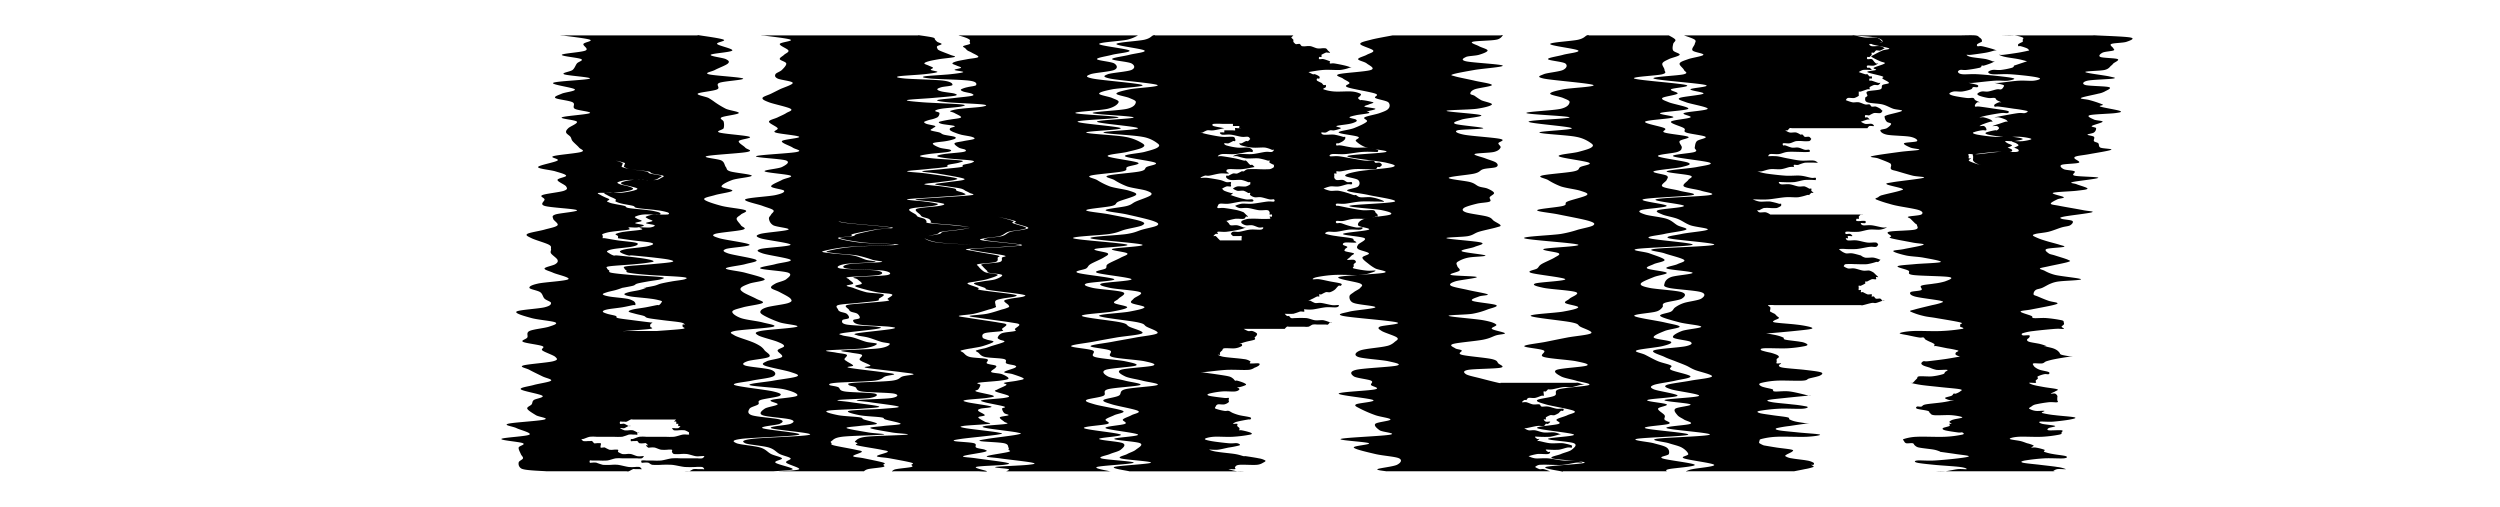
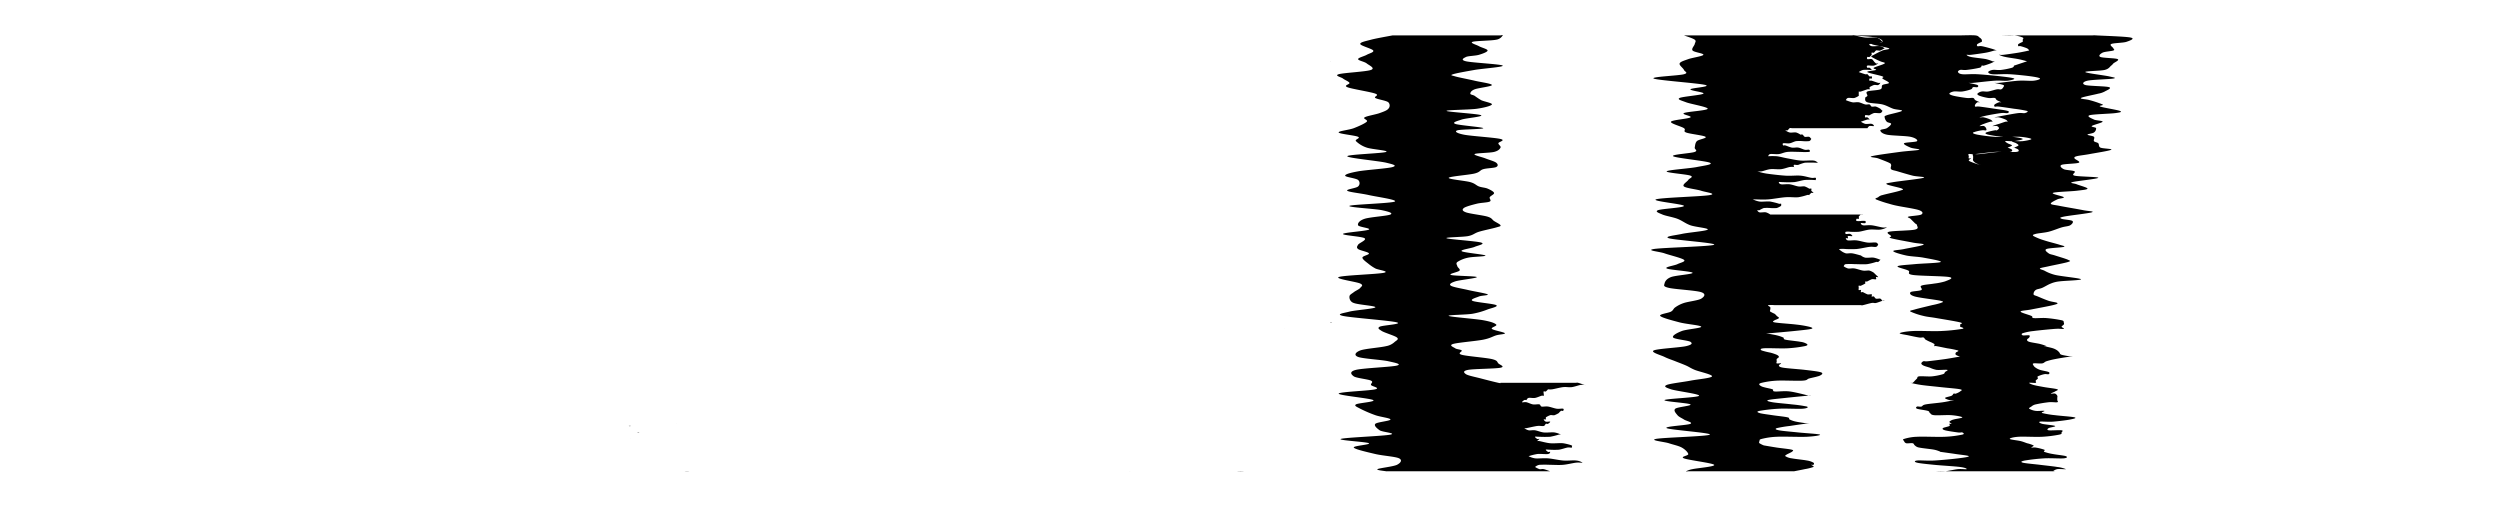
<svg xmlns="http://www.w3.org/2000/svg" id="Layer_1" data-name="Layer 1" viewBox="0 0 1158.51 234.79">
  <path d="M253.35,218.4h0Z" />
  <path d="M296.35,200.4c-.17,0-.83-.17-1,0A1.88,1.88,0,0,0,296.35,200.4Z" />
-   <path d="M253.4,218.4h0Z" />
  <path d="M292.35,197.4a1.88,1.88,0,0,0-1,0A1.88,1.88,0,0,0,292.35,197.4Z" />
  <path d="M254.06,218.46Z" />
  <path d="M312.35,195.4c-.17,0-.17.17,0,0Z" />
  <path d="M254,218.46h0Z" />
  <path d="M253.46,218.41l.24,0Z" />
  <path d="M253.7,218.43l.21,0Z" />
-   <path d="M357.89,218.45h0Z" />
+   <path d="M357.89,218.45Z" />
  <path d="M358.07,218.43l-.18,0Z" />
  <path d="M358.26,218.41l-.19,0Z" />
  <path d="M358.35,218.4h0Z" />
  <path d="M358.3,218.4h0Z" />
  <path d="M357.82,218.46h0Z" />
  <path d="M311.35,198.4c-.17-.17-.17,0,0,0Z" />
  <path d="M357.77,218.46Z" />
  <path d="M292.35,203.4c0-.17-.17,0,0,0Z" />
  <path d="M313.35,196.4c-.17,0,0,.17,0,0Z" />
  <path d="M318.35,218.4h-1a7.88,7.88,0,0,0,2,0h-1Z" />
  <path d="M253.91,218.45h0Z" />
-   <path d="M343.35,203.4c4.83-.67,25.33-1.17,27-2s-15.5-2.17-17-3,6.67-1.33,8-2,2.17-1.33,0-2-10.67-1.17-13-2-1.5-2.17-1-3,3.17-1.33,4-2-.67-1.33,1-2,8-1.33,9-2,.5-1.17-3-2-16.33-2.17-18-3,5-1.33,8-2,8.5-1.17,10-2,1.17-2.17-1-3-10.17-1.33-12-2-.83-1.33,1-2,8.67-1.17,10-2-1.33-2.17-2-3a7.75,7.75,0,0,0-2-2,21.41,21.41,0,0,0-4-2c-2-.83-6.67-2.17-8-3s-3-1.33,0-2,15.83-1.33,18-2-2.5-1.33-5-2-7.67-1.17-10-2-4.17-2.17-4-3,2.67-1.33,5-2,8-1.33,9-2-1.5-1.17-3-2-4.83-2.17-6-3-1.5-1.33-1-2,2.17-1.33,4-2,7.33-1.17,7-2-6-2.17-9-3-9-1.33-9-2,6.67-1.33,9-2,6.33-1.17,5-2-10.67-2.17-13-3-2.67-1.33-1-2,11.5-1.17,11-2-11.33-2.17-14-3-3.83-1.33-2-2,11-1.33,13-2-.5-1.17-1-2-2-2.17-2-3,1.33-1.33,2-2,3.5-1.33,2-2-7.83-1.17-11-2-7.5-2.17-8-3,2.83-1.33,5-2,7.5-1.33,8-2-5-1.17-5-2,2.67-2.17,5-3,9.17-1.33,9-2-8-1.33-10-2-1.33-1.17-2-2-.5-2.17-2-3-9-1.33-7-2,16-1.33,19-2-.33-1.17-1-2-3.33-2.17-3-3,6.5-1.33,5-2-12-1.33-14-2,1.67-1.17,2-2a6.09,6.09,0,0,0,0-3c-.17-.83-2.17-1.33-1-2s7.67-1.33,8-2-4.17-1.17-6-2a44,44,0,0,1-5-3,32.56,32.56,0,0,0-3-2c-1.33-.67-5.67-1.33-5-2s7.33-1.17,9-2-1-2.17,1-3,11.83-1.33,11-2-13.83-1.33-16-2,1.5-1.17,3-2,5.17-2.17,6-3,.33-1.33-1-2-7.5-1.33-7-2,9.5-1.17,10-2-6.33-2.17-7-3,4.33-1.33,3-2-9-1.67-11-2-.67,0-1,0h-62c-.17,0-3-.33-1,0s11.33,1.33,13,2-2.67,1.17-3,2,2.67,2.17,1,3-10.67,1.33-11,2,7.83,1.33,9,2-1.33,1.17-2,2-1,2.17-2,3-5.33,1.33-4,2,12.83,1.33,12,2-15.83,1.17-17,2,9.33,2.17,10,3-4.5,1.33-6,2-3.83,1.33-3,2,6.5,1.17,8,2-.33,2.17,1,3,8,1.33,7,2-12,1.33-13,2,6.5,1.17,7,2-3.17,2.17-4,3-1.17,1.33-1,2,1.5,1.33,2,2,.33,1.17,1,2,2.33,2.17,3,3,3,1.33,1,2-11.17,1.33-13,2,3.17,1.17,2,2-8.83,2.17-9,3,5.83,1.33,8,2,4.83,1.33,5,2-4,1.17-4,2,3.5,2.17,4,3,.83,1.33-1,2-8.5,1.33-10,2,.83,1.17,1,2-2.5,2.17,0,3,14.17,1.33,15,2-8.17,1.33-10,2-1.17,1.17-1,2,2.67,2.17,2,3-3.67,1.33-6,2-7,1.33-8,2,.33,1.17,2,2,6.5,2.17,8,3,.83,1.33,1,2-.5,1.17,0,2,2.67,2.17,3,3,0,1.33-1,2-4.83,1.33-5,2,2.17,1.17,4,2,8.17,2.17,7,3-11,1.33-14,2-4.17,1.33-4,2,3.83,1.17,5,2,1.17,2.17,2,3,3,1.33,3,2-.33,1.33-3,2-12,1.17-13,2,4,2.17,7,3,9.67,1.33,11,2-1,1.33-3,2-7.33,1.17-9,2-.5,2.17-1,3-3.17,1.33-2,2,7.5,1.33,9,2-1,1.17,0,2,5.17,2.17,6,3,1.5,1.33-1,2-12.17,1.33-14,2,1.5,1.17,3,2,4.33,2.17,6,3,4.67,1.33,4,2-5.67,1.33-8,2-6.67,1.17-6,2,9,2.17,10,3-3.17,1.33-4,2-.5,1.33-1,2-2.33,1.17-2,2,2.67,2.17,4,3,6.17,1.33,4,2-14.83,1.33-17,2,2.33,1.17,4,2,7.17,2.17,6,3-12.5,1.33-13,2,8.67,1.33,10,2-1.83,1.17-2,2,.67,2.17,1,3,1.17,1.33,1,2-2,1.17-2,2a2.56,2.56,0,0,0,2,3c2.17.67,9.17.83,11,1h37c.33,0,.5.17,1,0s1.5-.83,2-1,.5,0,1,0h2c.5,0,1,.17,1,0a1.89,1.89,0,0,0-1-1,7.76,7.76,0,0,0-2,0,17.4,17.4,0,0,1-3,0c-1.33-.17-3.67-.83-5-1a17.65,17.65,0,0,0-3,0,31.4,31.4,0,0,1-4,0,30.84,30.84,0,0,1-3-1,7.76,7.76,0,0,0-2,0c-.5,0-.83.17-1,0a1,1,0,0,1,0-1c.17-.17.33,0,1,0h3a31.38,31.38,0,0,0,4,0c1.33-.17,2.83-.83,4-1a17.68,17.68,0,0,1,3,0h7a7.76,7.76,0,0,0,2,0,1.89,1.89,0,0,0,1-1c0-.17-.5,0-1,0a7.76,7.76,0,0,1-2,0c-.83-.17-2.17-.83-3-1a7.85,7.85,0,0,0-2,0,7.88,7.88,0,0,1-2,0,10.88,10.88,0,0,1-2-1c0-.17.33-.83,0-1a7.75,7.75,0,0,0-2,0,7.88,7.88,0,0,1-2,0,21.88,21.88,0,0,1-2-1c-.5-.17-.67,0-1,0s-.83.17-1,0,0-.83,0-1,.33-.83,0-1a7.84,7.84,0,0,0-2,0c-.5,0-.67.17-1,0s-.67-.83-1-1-.67,0-1,0h-1a7.88,7.88,0,0,1-2,0c-.5-.17-.83-.83-1-1a1.73,1.73,0,0,0,1,0c.67-.17,2-.83,3-1a17.65,17.65,0,0,1,3,0h8a31.38,31.38,0,0,0,4,0,30.84,30.84,0,0,0,3-1,7.76,7.76,0,0,1,2,0h1c.33,0,.83.17,1,0s-.17-.83,0-1a21.88,21.88,0,0,0-2-1,7.88,7.88,0,0,0-2,0,7.88,7.88,0,0,1-2,0,7.33,7.33,0,0,1-2-1c-.17-.17.67,0,1,0s.5.17,1,0,1.5-.83,2-1c-.5-.17-1.5-.83-2-1s-.67,0-1,0-.83.17-1,0a1,1,0,0,1,0-1c.17-.17.67,0,1,0h1c.33,0,.5.17,1,0s1.5-.83,2-1,.33,0,1,0h20a5.89,5.89,0,0,0-1,1c.17,0,.83-.17,1,0s0,.83,0,1h1c0,.17-.17.83,0,1s.83,0,1,0c-.17.17-.5.83-1,1a7.88,7.88,0,0,1-2,0h-1c.17.17.5.83,1,1a7.76,7.76,0,0,0,2,0,17.68,17.68,0,0,1,3,0,11.21,11.21,0,0,1,2,1c-.17.17,0,.83,0,1h-1a7.6,7.6,0,0,0-2,0c-1,.17-2.67.83-4,1a31.4,31.4,0,0,1-4,0h-9a17.56,17.56,0,0,0-3,0c-1,.17-2.33.83-3,1a1.73,1.73,0,0,1-1,0c0,.17-.17.83,0,1s.67,0,1,0h1c.33,0,.67-.17,1,0s.5.83,1,1a7.88,7.88,0,0,0,2,0c.5,0,.67-.17,1,0a5.89,5.89,0,0,1,1,1c-.17,0-1-.17-1,0s.67.83,1,1,.5,0,1,0a7.76,7.76,0,0,1,2,0c.83.17,2,.83,3,1a17.65,17.65,0,0,0,3,0,7.6,7.6,0,0,1,2,0c.33.17,0,.83,0,1,.17.17.33.83,1,1a17.56,17.56,0,0,0,3,0,17.65,17.65,0,0,1,3,0c1.17.17,3,.83,4,1a7.76,7.76,0,0,0,2,0c.67,0,1.83-.17,2,0s-.5.83-1,1a7.6,7.6,0,0,1-2,0h-8a31.37,31.37,0,0,0-4,0c-1.5.17-3.5.83-5,1a31.28,31.28,0,0,1-4,0h-3a7.6,7.6,0,0,0-2,0c-.33.17-.17.83,0,1s.5,0,1,0a7.84,7.84,0,0,1,2,0c.67.17,1,.83,2,1a31.13,31.13,0,0,0,4,0,48.93,48.93,0,0,1,5,0c1.83.17,4.17.83,6,1a48.78,48.78,0,0,0,5,0,17.2,17.2,0,0,1,3,0,1.42,1.42,0,0,1,1,1c0,.17-.5,0-1,0h-2a7.88,7.88,0,0,0-2,0c-.67.17-1.33.83-2,1h39c1.5-.17,8.83-.33,9-1s-7.17-2.17-8-3,3.33-1.33,3-2-3.33-1.17-5-2-2.33-2.17-5-3-9.5-1.33-11-2S338.52,204.07,343.35,203.4Zm-57,6Zm31-80c-.83.33-4.17.67-6,1s-3.67.67-5,1-1.67.67-3,1-4.33.83-5,1,1.33-.17,1,0a19.17,19.17,0,0,1-3,1c-1.33.33-3.83.67-5,1s-2.17.67-2,1,1,.67,3,1,6.67.67,9,1a28.14,28.14,0,0,1,5,1c.83.33.17.67,0,1a3,3,0,0,1-1,1c-.33.17,0-.17-1,0s-3.17.67-5,1-4.67.67-6,1-2.17.67-2,1,1.83.67,3,1,3,.67,4,1,.5.67,2,1,4.5.67,7,1,6.33.67,8,1,1.83.83,2,1-.83-.17-1,0,0,.67,0,1,2,.67,0,1-10,.83-12,1h-.12l-.26,0-.24,0h0l.24,0,.26,0H290.35c-.17,0-2.83.17-1,0s10-.67,12-1,0-.67,0-1-.17-.67,0-1,.93-.79,1-1a3.57,3.57,0,0,1-1,0c-1.5-.17-5.5-.67-8-1s-5.67-.67-7-1-.17-.67-1-1-3-.67-4-1-2-.67-2-1,.5-.67,2-1,5-.67,7-1,4-.83,5-1,.83.17,1,0a1,1,0,0,0,0-1,1.89,1.89,0,0,0-1-1,8.55,8.55,0,0,0-3-1c-1.83-.33-6.17-.67-8-1s-2.83-.67-3-1,1-.67,2-1,2.83-.67,4-1,2.5-.83,3-1c-.83.17.5-.17,0,0,.83-.17,3.83-.67,5-1s.83-.67,2-1,3.17-.67,5-1,5-.67,6-1,2.33-.67,0-1-10.17-.67-14-1-7.33-.67-9-1-.83-.83-1-1-1-.67-1-1-1.17-.67,1-1,8.67-.67,12-1a77.71,77.71,0,0,0,8-1c1.17-.33.17-.67-1-1a55,55,0,0,0-6-1c-2.5-.33-7.17-.83-9-1s-1.33.17-2,0a7.64,7.64,0,0,1-2-1c-.5-.33-1.33-.67-1-1s1.17-.67,3-1,6.17-.67,8-1,2.67-.67,3-1,.5-.67-1-1-5.67-.67-8-1-4.83-.83-6-1-.83.17-1,0,0-.67,0-1-.67-.67,0-1a16.67,16.67,0,0,1,4-1c2-.33,6.67-.67,8-1s-.67-.83,0-1,2.83.17,4,0,3.17-.67,3-1-3.83-.67-4-1,2.83-.67,3-1-1.5-.67-2-1-1.5-.67-1-1a11.34,11.34,0,0,1,4-1c1.14-.11,3.14,0,4.76,0a2,2,0,0,1,.24,0,18.37,18.37,0,0,1,2.16,0c.95-.19.62-.65-.16-1a28.14,28.14,0,0,0-5-1c-2.33-.33-7.17-.67-9-1s-.83-.67-2-1-3.67-.67-5-1a10.07,10.07,0,0,1-3-1c-.33-.33,1.17-.67,1-1s-1.33-.67-2-1a21.88,21.88,0,0,1-2-1c-.5-.33-2-.83-1-1a20.53,20.53,0,0,1,3,0,31.5,31.5,0,0,1,3.68,0h.32a60.05,60.05,0,0,0,7-1c1.5-.33,2-.67,2-1s-1-.67-2-1-3.17-.67-4-1-1.67-.67-1-1a14.63,14.63,0,0,1,5-1c.8-.05,1.9-.06,3.11-.05,1.88,0,4.47.07,6.53.09.52,0,1,0,1.36,0a4.45,4.45,0,0,0,3-1c.67-.33,1.67-.67,1-1s-3.83-.67-5-1-.5-.67-2-1-4.62-.62-6.55-.93l-.45-.07a19.35,19.35,0,0,1-4-1c-.67-.33,0-.67,0-1s.5-.67,0-1a22,22,0,0,0-3-1l-.07,0h0l.07,0-.05,0h0l.05,0a36.53,36.53,0,0,1,4,1c.67.33,0,.67,0,1s-.5.67,0,1a7.31,7.31,0,0,0,3,1l.45.07c2,.31,6,.62,7.55.93s.83.67,2,1,4.33.67,5,1-.33.67-1,1a4.9,4.9,0,0,1-3,1c-.59,0-1.42,0-2.36,0-1.8,0-4.34-.06-6.53-.09-.41,0-.78,0-1.11.05a17,17,0,0,0-5,1c-.83.33-.67.67,0,1s2.83.67,4,1,2.83.67,3,1-.67.67-2,1a41.33,41.33,0,0,1-6,1,33.07,33.07,0,0,1-3.32,0c-1.11.06-2.46,0-3.68,0h0c-1,.17.5.67,1,1a21.88,21.88,0,0,0,2,1,10.88,10.88,0,0,1,2,1c.33.33-.5.67,0,1a12.31,12.31,0,0,0,3,1c1.33.33,3.83.67,5,1s.17.67,2,1,6.67.67,9,1a28.14,28.14,0,0,1,5,1c.83.33,1,.83,0,1a33.9,33.9,0,0,1-3.84,0l-.16,0a18.62,18.62,0,0,1-2.24,0,12,12,0,0,0-3.76,1c-.5.33.5.67,1,1s2.17.67,2,1-3.17.67-3,1,3.67.67,4,1-.83.83-2,1-4.33-.17-5,0,2.17.67,1,1-6,.67-8,1a14.56,14.56,0,0,0-4,1c-.5.33.83.67,1,1s0,.83,0,1c1.17.17,4.5.67,7,1s6.5.67,8,1,1.5.67,1,1a14.56,14.56,0,0,1-4,1c-2,.33-6.17.67-8,1s-2.67.67-3,1,.33.67,1,1a16.5,16.5,0,0,0,3,1c.83.17,0-.17,2,0s7.17.67,10,1,5.67.67,7,1,2.33.67,1,1-5.5.67-9,1-9.83.67-12,1-1,.67-1,1,.83.83,1,1-.67.67,1,1,4.83.67,9,1,13.17.67,16,1S318.18,129.07,317.35,129.4Z" />
  <path d="M311.33,209.37Z" />
-   <path d="M527.35,16.4a18.07,18.07,0,0,1-5,2c-3,.67-13.17,1.17-13,2s13,2.17,14,3-5.5,1.33-8,2-7.17,1.33-7,2,6.67,1.17,8,2,1.83,2.17,0,3-9.33,1.33-11,2-3,1.17,1,2,21.5,2.17,23,3-10.67,1.33-14,2-6,1.33-6,2,4.5,1.33,6,2,3.33,1.17,3,2-1.67,2.17-5,3-15.83,1.33-15,2,19.83,1.33,20,2-19.17,1.17-19,2,19.33,2.17,20,3-16.33,1.33-16,2,13.67,1.17,18,2a21.92,21.92,0,0,1,8,3c1.33.83,1.17,1.33,0,2s-4.33,1.33-7,2-9.83,1.17-9,2,12.5,2.17,14,3-3.83,1.33-5,2,.83,1.33-2,2-13,1.33-15,2,1.5,1.17,3,2a33.29,33.29,0,0,0,6,3c2.5.83,7,1.33,9,2s3.83,1.17,3,2-6.17,2.17-8,3-.5,1.33-3,2-11.83,1.33-12,2,6.83,1.17,11,2,11.5,2.17,14,3,2.17,1.33,1,2-5.5,1.33-8,2-3,1.33-7,2-18.33,1.17-17,2,23.33,2.17,25,3-13.5,1.33-15,2,5.33,1.33,6,2-.67,1.17-2,2-4.67,2.17-6,3-1,1.33-2,2-6.17,1.17-4,2,16.33,2.17,17,3-11.33,1.33-13,2,.17,1.33,3,2,12,1.17,14,2-1.33,2.17-2,3-2.67,1.33-2,2,6.17,1.33,6,2-3.5,1.33-7,2-14.67,1.17-14,2,14.33,2.17,18,3,2.33,1.17,4,2,7,2.17,6,3-8.17,1.33-12,2-7.5,1.33-11,2-10,1.33-10,2,8.17,1.17,10,2-1.5,2.17,1,3,10.83,1.33,14,2,6.5,1.33,5,2-11.83,1.17-14,2-.5,2.17,1,3,5.5,1.33,8,2,8.33,1.33,7,2-12.17,1.17-15,2-.33,2.17-2,3-7.33,1.33-8,2,1.17,1.17,4,2,11.5,2.17,13,3-2.67,1.33-4,2-3.5,1.33-4,2,2.67,1.33,1,2-12,1.17-11,2,15.83,2.17,17,3-10.17,1.33-10,2,9.33,1.17,11,2,0,2.17-1,3-3.5,1.33-5,2-5.83,1.33-4,2,15.33,1.33,15,2-15.17,1.33-17,2,5,1.67,6,2,.17,0,0,0h-48c-.17,0-.17.17,0,0s1.83-.67,1-1-7.5-.67-6-1,12.17-.67,15-1,4.17-.5,2-1-11.5-1.5-15-2-6.67-.5-6-1,8.33-1.5,10-2,0-.67,0-1,.33-.5,0-1,.17-1.5-2-2-9.67-.67-11-1,.17-.5,3-1,11.67-1.5,14-2,2.33-.5,0-1-11.5-1.5-14-2-2.5-.67-1-1,8.5-.67,10-1-.5-.5-1-1-2.33-1.5-2-2,3.67-.67,4-1-1.5-.5-2-1a3.79,3.79,0,0,1-1-2c0-.5,2.33-.5,1-1s-7.33-1.5-9-2-2.5-.67-1-1,8-.67,10-1,2.67-.5,2-1-5.17-1.5-6-2,.17-.5,1-1,3.5-1.5,4-2-1.83-.67-1-1,4.5-.67,6-1,3.33-.5,3-1-3.5-1.5-5-2-4.17-.5-4-1,4.17-1.5,5-2,.67-.67,0-1-3.17-.5-4-1,.67-1.5-1-2-7-.5-9-1-2.33-1.5-3-2-1.5-.67-1-1a34.42,34.42,0,0,1,4-1c1.17-.33,1.5-.5,3-1s5.33-1.5,6-2-1.5-.67-2-1-1.17-.5-1-1a3.27,3.27,0,0,1,2-2c1.33-.5,5-.67,6-1s-.33-.5,0-1,2.33-1.5,2-2-1-.5-4-1-10.83-1.5-14-2-5.5-.67-5-1,5.5-.5,8-1,5.33-1.5,7-2a14.8,14.8,0,0,0,3-1c.5-.33.33-.5,0-1s-2.17-1.5-2-2,1.5-.67,3-1,5.17-.67,6-1,1.67-.5-1-1-12.17-1.5-15-2-.83-.5-2-1-4.83-1.5-5-2,2.33-.67,4-1,4.5-.5,6-1,3.5-1.5,3-2-4.83-.67-6-1-.5-.5-1-1a22.18,22.18,0,0,1-2-2c-.33-.5-1.33-.67,0-1s6.5-.5,8-1,.67-1.5,1-2,2.83-.5,1-1-9.5-1.5-12-2-5.17-.67-3-1,12.17-.67,16-1,8.5-.5,7-1-13.33-1.5-16-2-1.17-.67,0-1,5.17-.5,7-1,2.33-1.5,4-2,4.67-.67,6-1,2.67-.5,2-1-5-1.5-6-2,1.33-.5,0-1-5.83-1.5-8-2-3.67-.67-5-1a27.77,27.77,0,0,1-3-1,27.77,27.77,0,0,0,3,1c1.33.33,3,.5,5,1s5.83,1.5,7,2-1,.5,0,1,5.33,1.5,6,2-.67.67-2,1-4.33.5-6,1-2.17,1.5-4,2-5.67.67-7,1-3.67.5-1,1,15.5,1.5,17,2-4,.67-8,1-13.83.67-16,1,.67.5,3,1,9.17,1.5,11,2,.17.5,0,1,.5,1.5-1,2-6.67.67-8,1-.33.5,0,1a11.09,11.09,0,0,0,2,2,4.44,4.44,0,0,0,2,1c1.17.33,5,.5,5,1s-3.33,1.5-5,2-3.5.67-5,1-4.17.5-4,1,4,1.5,5,2-1.67.5,1,1,12.33,1.5,15,2,1.83.67,1,1-4.5.67-6,1-2.5.5-3,1,0,1.5,0,2,.5.67,0,1a14.8,14.8,0,0,1-3,1c-1.67.5-4.67,1.5-7,2s-6.67.67-7,1,2,.5,5,1,10.17,1.5,13,2,3.67.5,4,1-1.67,1.5-2,2,1.33.67,0,1-6.5.5-8,1-1.17,1.5-1,2,1.17.67,2,1,3.33.5,3,1-3.33,1.5-5,2-3.33.67-5,1a43.31,43.31,0,0,0-5,1c-.67.33.33.5,1,1s1.17,1.5,3,2,6.67.5,8,1-.67,1.5,0,2,3.33.67,4,1,.33.5,0,1-2.5,1.5-2,2,3.67.5,5,1,3.17,1.5,3,2-1.67.67-4,1-8.5.67-10,1,1,.5,1,1a5.69,5.69,0,0,1-1,2c-.33.5-2.17.5-1,1s7.17,1.5,8,2-.83.67-3,1-8.5.67-10,1-1,.5,1,1,10,1.5,11,2-4,.67-5,1-1.33.5-1,1,3,1.5,3,2-3,.5-3,1,2.17,1.5,3,2,3.67.67,2,1-10.17.67-12,1-1.67.5,1,1,12.5,1.5,15,2,2.83.5,0,1-13.67,1.5-17,2-4,.67-3,1,7.33.5,9,1,.17,1.5,1,2,3.33.67,4,1,1.67.5,0,1-9.33,1.5-10,2,2.67.5,6,1,11.83,1.5,14,2,1.33.67-1,1-11.67.5-13,1,4.83,1.67,5,2-3.33,0-4,0h-39c-.17,0-1.17.17-1,0a3.15,3.15,0,0,1,2-1c1.5-.33,5.83-.67,7-1s0-.67,0-1,1.67-.5,0-1-7.33-1.5-10-2-5.83-.5-6-1,4.67-1.5,5-2-.67-.5-3-1-9.17-1.5-11-2,.17-.67,0-1-1.67-.5-1-1,1-1.5,5-2,17-.67,19-1-4.17-.5-7-1-9.33-1.5-10-2,3.67-.67,6-1,7.83-.5,8-1-5.5-1.5-7-2,0-.67-2-1-7.5-.5-10-1-6.83-1.5-5-2,12.17-.67,16-1,8-.5,7-1-9.83-1.5-13-2-7.67-.67-6-1,13.17-.5,16-1,3.33-1.5,1-2-12-.5-15-1-2-1.5-3-2-2.83-.67-3-1-1.33-.67,2-1,14.17-.5,18-1,3.33-1.5,5-2,5.17-.67,5-1-2.33-.5-6-1-13.67-1.5-16-2,2.33-.5,2-1-3.17-1.5-4-2-1-.5-1-1,1.67-1.5,1-2-3.5-.67-5-1-6.17-.67-4-1,13.33-.5,17-1,4.83-1.5,5-2-2.33-.5-4-1-4.17-1.5-6-2-4.17-.67-5-1-2.67-.5,0-1,13.5-1.5,16-2,1.5-.67-1-1-11.17-.5-14-1-3-1.5-3-2,2.67-.5,3-1-.33-1.5-1-2-2.33-.67-3-1-.67-.5-1-1-2.33-1.5-1-2,5.83-.67,9-1,8.33-.67,10-1-.33-.5,0-1,2.83-1.5,2-2-4.5-.5-7-1-6.33-1.5-8-2-2.17-.67-2-1,2.83-.5,3-1-1.5-1.5-2-2-3.33-.67-1-1,12.83-.5,15-1,1.17-1.5-2-2-14.33-.5-17-1-1.67-1.5,1-2,13.17-.67,15-1-2.17-.5-4-1a63.73,63.73,0,0,0-7-2c-2.83-.5-7.67-.67-10-1s-5.33-.5-4-1a67.48,67.48,0,0,1,12-2c5.5-.5,20.17-.67,21-1s-11.5-.5-16-1-10.17-1.5-11-2,4.67-.67,6-1,.17-.5,2-1,6.33-1.5,9-2,9.17-.5,7-1-15.83-1.5-20-2-3.83-.67-5-1-2-.5-2-1,2.33-1.5,2-2-3.33-.67-4-1,0-1,0-1-.67.67,0,1,3.67.5,4,1-2,1.5-2,2,1,.67,2,1,0,.5,4,1,17.83,1.5,20,2-4.17.5-7,1-8.17,1.5-10,2,.17.67-1,1-6.67.5-6,1,5.67,1.5,10,2,16.83.67,16,1-15.5.5-21,1a67.48,67.48,0,0,0-12,2c-1.33.5,1.67.67,4,1s7.33.5,10,1,4.33,1.5,6,2,5.67.67,4,1-11.33.5-14,1-4.5,1.5-2,2,14,.5,17,1,3.17,1.5,1,2-11.67.67-14,1-.33.5,0,1,2.17,1.5,2,2-3,.67-3,1,1.5.5,3,1a50.41,50.41,0,0,0,6,2c2.33.5,7,.5,8,1s-1.5,1.5-2,2,.67.67-1,1-6,.67-9,1-7.5.5-9,1-.17,1.5,0,2,.33.67,1,1,2.33.5,3,1,1.33,1.5,1,2-2.83.5-3,1-.67,1.5,2,2,11.67.67,14,1,2.67.5,0,1-13.33,1.5-16,2-.83.67,0,1,3.17.5,5,1,4.17,1.5,6,2,5.17.5,5,1-2.17,1.5-6,2-14.83.67-17,1,2.5.67,4,1,4.33.5,5,1-1,1.5-1,2,.33.5,1,1,2.83,1.5,3,2-4.17.5-2,1,11.5,1.5,15,2,5.67.67,6,1-2.5.5-4,1-1.17,1.5-5,2-14.5.67-18,1-3.17.67-3,1,2.83.5,4,1,.17,1.5,3,2,12,.5,14,1,.83,1.5-2,2-13.5.67-15,1,2.83.5,6,1,12.17,1.5,13,2-4,.67-8,1-14.17.5-16,1,2.5,1.5,5,2,8,.67,10,1,.67.5,2,1,6.33,1.5,6,2-5.67.67-8,1-6.67.5-6,1,7.17,1.5,10,2,9,.67,7,1-15,.5-19,1-4.17,1.5-5,2-.17.67,0,1-.83.5,1,1,7.83,1.5,10,2,3.17.5,3,1-4.17,1.5-4,2,2.67.5,5,1,7.5,1.5,9,2,0,.67,0,1,1.17.67,0,1-5.5.67-7,1a3.86,3.86,0,0,0-2,1c-.33.17.17,0,0,0h-38c-.17,0-2.33.17-1,0s8.5-.33,9-1-5.33-2.17-6-3,2.5-1.33,2-2-3.33-1.17-5-2-2.33-2.17-5-3-9.67-1.33-11-2-2-1.33,3-2,25.5-1.17,27-2-16.5-2.17-18-3,7.5-1.33,9-2,2.17-1.33,0-2-11-1.17-13-2-.17-2.17,1-3,5.5-1.33,6-2-4.5-1.33-3-2,11-1.17,12-2-2.33-2.17-6-3-15.17-1.33-16-2,7.33-1.33,11-2,9.67-1.33,11-2-.5-1.17-3-2-10.17-2.17-12-3-.33-1.33,1-2,6.17-1.17,7-2-2.17-2.17-2-3,3-1.33,3-2-1-1.17-3-2-7.67-2.17-9-3-2-1.33,1-2,15.5-1.33,17-2-5.5-1.17-8-2a48.75,48.75,0,0,1-7-3c-1.5-.83-2.17-1.33-2-2s.83-1.33,3-2,8.17-1.33,10-2,1.67-1.17,1-2-3.5-2.17-5-3-3.67-1.33-4-2,.83-1.33,2-2,4-1.17,5-2,3-2.17,1-3-12-1.33-13-2,4.67-1.33,7-2,8-1.17,7-2-10.67-2.17-13-3-3.17-1.33-1-2,14-1.17,14-2-11.67-2.17-14-3-2.17-1.33,0-2,12-1.33,13-2-5.5-1.17-7-2a4,4,0,0,1-2-3c-.17-.83.67-1.33,1-2s1.67-1.33,1-2-2.83-1.17-5-2-9-2.17-8-3,11-1.33,14-2,4.33-1.33,4-2-5.83-1.17-6-2,3.5-2.17,5-3,5.33-1.33,4-2-11.33-1.33-12-2,6.33-1.17,8-2,4-2.17,2-3-14.83-1.33-14-2,16.17-1.33,19-2-.83-1.17-2-2-5.5-2.17-5-3,8.5-1.33,8-2-9.33-1.33-11-2,1.5-1.17,1-2-4-2.17-4-3,2.67-1.33,4-2,3-1.33,4-2,3.33-1.17,2-2-7.83-2.17-10-3-3.17-1.33-3-2,2.67-1.33,4-2l4-2c1.67-.83,6.17-2.17,6-3s-5.67-1.33-7-2-1.33-1.33-1-2,2.17-1.17,3-2,2.17-2.17,2-3-2.83-1.33-3-2,1.33-1.33,2-2,2.33-1.17,2-2-4.17-2.17-4-3,6.33-1.33,5-2-11-1.67-13-2,.67,0,1,0h71c.33,0-.17-.17,1,0s4.83.67,6,1,.67.67,1,1a5.55,5.55,0,0,0,1,1c.5.33,2,.67,2,1s-1.67.67-2,1-.17.67,0,1,0,.5,1,1,3.83,1.5,5,2,2.83.67,2,1-5,.67-7,1-3.83.67-5,1-2,.67-2,1,1.33.67,2,1,1.83.67,2,1-1.33.67-1,1,3.5.67,3,1-3,.67-6,1-10.5.67-12,1-.5.67,3,1,14.33.5,18,1,4.17,1.5,4,2-3.83.67-5,1-2,.67-2,1,.67.67,2,1,5,.67,6,1,1.67.67,0,1-6.33.67-10,1-11.17.67-12,1,2.83.67,7,1,15,.67,18,1,1.5.67,0,1-7,.67-9,1-2.83.67-3,1,1.83.5,2,1a2.33,2.33,0,0,1-1,2,12.55,12.55,0,0,1-3,1,15.42,15.42,0,0,0-3,1c-.33.33.17.67,1,1s3.5.67,4,1-.67.67-1,1-1.5.67-1,1,3,.67,4,1,.83.67,2,1,4.17.67,5,1,.67.67,0,1a22.69,22.69,0,0,1-4,1c-1.67.33-5.5.5-6,1s1.67,1.5,3,2,4.33.67,5,1,.67.67-1,1-6.83.67-9,1-4.33.67-4,1,2.83.67,6,1,11,.67,13,1,0,.67-1,1-4,.67-5,1,.67.67-1,1-6,.67-9,1-9,.67-9,1,5.33.5,9,1,10.83,1.5,13,2,1.17.67,0,1-4.67.67-7,1-7.17.67-7,1,5.67.67,8,1,4.83.67,6,1,.33.67,1,1,2.5.67,3,1,2.17.67,0,1-8.67.67-13,1-12.17.67-13,1,5.67.67,8,1a43.41,43.41,0,0,1,6,1c.67.33-.17.67-2,1s-7.17.67-9,1-2.17.5-2,1,2.33,1.5,3,2,.33.67,1,1,2.33.67,3,1,.67.67,1,1-1,.67,1,1,7.83.67,11,1,7.5.67,8,1-2.83.67-5,1-6.33.67-8,1-1,.67-2,1-3,.67-4,1-2.67.5-2,1,2.33,1.5,6,2,15.83,1,16,1-11.33-.5-15-1a21,21,0,0,1-7-2c-.83-.5.83-.67,2-1s3.83-.67,5-1,.33-.67,2-1,6-.67,8-1,4.33-.67,4-1-3.17-.67-6-1-9-.67-11-1-.67-.67-1-1-.33-.67-1-1-2.33-.67-3-1-.5-.5-1-1-2-1.5-2-2,.17-.67,2-1,7.17-.67,9-1,2.67-.67,2-1a48.4,48.4,0,0,0-6-1c-2.17-.33-8-.67-7-1s8.67-.67,13-1,11-.67,13-1-.5-.67-1-1a21.88,21.88,0,0,0-2-1,5.49,5.49,0,0,0-2-1c-1.33-.33-4-.67-6-1s-6-.67-6-1,3.83-.67,6-1,6-.67,7-1,1-.5-1-1-8-1.5-11-2-7.33-.67-7-1,6-.67,9-1,7.33-.67,9-1,.17-.67,1-1,3.33-.67,4-1,1.83-.67,0-1-8.33-.67-11-1-4.67-.67-5-1,1-.67,3-1,7.33-.67,9-1,1.33-.67,1-1-2.17-.5-3-1-2.33-1.5-2-2,2.5-.67,4-1,4.33-.67,5-1,0-.67-1-1-3.67-.67-5-1a20.85,20.85,0,0,1-3-1,7.33,7.33,0,0,1-2-1,.63.63,0,0,1,0-1c.33-.33,2.67-.67,2-1s-4.83-.67-6-1-1.67-.67-1-1a43.31,43.31,0,0,1,5-1c1.67-.33,4.67-.5,5-1s-2.17-1.5-3-2-2.5-.67-2-1a20.34,20.34,0,0,1,5-1c2.5-.33,8.33-.67,10-1s2.67-.67,0-1-12.5-.67-16-1-5.5-.67-5-1,5.33-.67,8-1,6.67-.67,8-1,.67-.67,0-1-3.17-.67-4-1-1.33-.67-1-1a12.15,12.15,0,0,1,3-1c1.17-.33,3.83-.5,4-1s.5-1.5-3-2-14.5-.67-18-1-4.5-.67-3-1,9-.67,12-1,5.67-.67,6-1-3.83-.67-4-1,2.83-.67,3-1-1.33-.67-2-1-2-.67-2-1,.83-.67,2-1,3.33-.67,5-1,4.67-.5,5-1-2.17-1.5-3-2-1.5-.67-2-1a5.55,5.55,0,0,1-1-1c-.33-.33-1.33-.67-1-1s2.5-.67,3-1,0-.67,0-1,.33-.67,0-1a7.33,7.33,0,0,0-2-1c-.83-.33-2.67-.83-3-1s.67,0,1,0h82" />
  <path d="M576.35,218.4h-3A16.9,16.9,0,0,0,576.35,218.4Z" />
  <path d="M523.35,218.4c-.17,0,1.17.33,0,0Z" />
  <path d="M595.35,152.4c-.17.17.17,0,0,0Z" />
  <path d="M616.35,28.4c.5.17,0-.17,0,0Z" />
  <path d="M597.35,146.4c.17,0-.17-.17,0,0Z" />
  <path d="M638.35,99.4c.17.17,0-.17,0,0Z" />
  <path d="M617.35,149.4c-.17,0-.67-.17-1,0A1.73,1.73,0,0,0,617.35,149.4Z" />
  <path d="M599.37,16.37c.08-.08,0,0,0,0Z" />
  <path d="M623.35,64.4c0,.17.17-.17,0,0Z" />
  <path d="M570.33,108.37s-.08-.08,0,0Z" />
-   <path d="M639.35,92.4a20.41,20.41,0,0,0-4-1c-1.5-.17-3.83.17-5,0s-1.5-.83-2-1-.33.17-1,0-1.83-.67-3-1a29.23,29.23,0,0,0-4-1c-1.33-.17-2.83.17-4,0a15.42,15.42,0,0,1-3-1,15.42,15.42,0,0,1,3-1c1.17-.17,2.67.17,4,0s3-.83,4-1,1.67.17,2,0a.63.63,0,0,0,0-1c-.33-.17-1.33.17-2,0s-1.17-.83-2-1-2.33.17-3,0a1.5,1.5,0,0,1-1-1c-.17-.33,0-.83,0-1s-.17-.83,0-1,.83.17,1,0-.33-.83,0-1,.67.17,2,0,4-.83,6-1,4.33,0,6,0a30.63,30.63,0,0,0,4,0c.83-.17.67-.83,1-1s.67.17,1,0,1-.67,1-1-.5-.83-1-1-1.5.17-2,0-.17-.83-1-1-2.33.17-4,0-4-.67-6-1-4.33-.83-6-1-3.5.17-4,0-.17-.83,1-1,3.67.17,6,0,5.67-.83,8-1,4.83,0,6,0,.83.17,1,0,.67-.67,0-1a12.56,12.56,0,0,0-4-1c-1.83-.17-4.83.17-7,0s-4.67-.83-6-1-1.67.17-2,0-.17-.83,0-1,.5.17,1,0a11.67,11.67,0,0,0,2-1,5.38,5.38,0,0,0,1-1c0-.17.17-.83,0-1s-.17.17-1,0a34.42,34.42,0,0,0-4-1c-1.5-.17-4,.17-5,0s-1.17-.83-1-1,1.33.17,2,0,1.33-.83,2-1,1.17.17,2,0,2.83-.67,3-1-2.67-.67-2-1,4.5-.67,6-1a10.07,10.07,0,0,0,3-1c.5-.33.5-.67,0-1s-3-.67-3-1,1.5-.67,3-1,5.17-.67,6-1-1-.83-1-1,.33.17,1,0,3.33-.67,3-1-4.5-.67-5-1,1.33-.67,2-1,2.5-.67,2-1a33.89,33.89,0,0,0-5-1c-1-.17-.67.17-1,0s-1-.67-1-1,.83-.67,1-1,.67-.67,0-1a11.34,11.34,0,0,0-4-1c-2-.17-5.83.17-8,0a18.44,18.44,0,0,1-5-1c-.67-.33.83-.67,1-1a1,1,0,0,0,0-1c-.17-.17-.67.17-1,0s-.5-.67-1-1a21.88,21.88,0,0,1-2-1,.75.75,0,0,1,0-1c.17-.17.83.17,1,0a.75.75,0,0,0,0-1,7.64,7.64,0,0,0-2-1c-.5-.17-.5.17-1,0a21.88,21.88,0,0,1-2-1c1.17-.17,4.5-.83,7-1s6,.17,8,0a19.18,19.18,0,0,0,4-1c.83-.17,1.33.17,1,0a19.17,19.17,0,0,0-3-1c-1.33-.33-3.83-.83-5-1s-1.67.17-2,0,0-.83,0-1c-.5-.17-2.17-.83-3-1s-1.67.17-2,0-.17-.83,0-1,.83.17,1,0,0-.83,0-1a21.88,21.88,0,0,1,2-1c.5-.17.67,0,1,0s1,.17,1,0-.83-.83-1-1-.5-.83-1-1a7.84,7.84,0,0,0-2,0,7.85,7.85,0,0,1-2,0c-.83-.17-2.17-.83-3-1a7.85,7.85,0,0,0-2,0,7.84,7.84,0,0,1-2,0c-.5-.17-.67-.83-1-1s-.67,0-1,0-.67.17-1,0a5.89,5.89,0,0,1-1-1v-1l-1-1,1-1h-64c-.33,0-.17-.33-1,0s-1.17,1.33-4,2-13,1.17-13,2,12,2.17,13,3-4.5,1.33-7,2-8.17,1.33-8,2,7.5,1.17,9,2,1.83,2.17,0,3-9.33,1.33-11,2-2.83,1.17,1,2,20.5,2.17,22,3-9.83,1.33-13,2-6,1.33-6,2,4.5,1.33,6,2,3.17,1.17,3,2-.67,2.17-4,3-16.5,1.33-16,2,18.67,1.33,19,2-17.33,1.17-17,2,18.5,2.17,19,3-16.33,1.33-16,2,13.83,1.17,18,2a15.41,15.41,0,0,1,7,3c1.17.83,1,1.33,0,2s-3.5,1.33-6,2-9.83,1.17-9,2,12.33,2.17,14,3-2.83,1.33-4,2,0,1.33-3,2-13,1.33-15,2,1.5,1.17,3,2a33.29,33.29,0,0,0,6,3c2.5.83,7.17,1.33,9,2s2.83,1.17,2,2-5.17,2.17-7,3-1.67,1.33-4,2-10,1.33-10,2,6.33,1.17,10,2,9.67,2.17,12,3,2.83,1.33,2,2-4.67,1.33-7,2-3,1.33-7,2-18.17,1.17-17,2,22.33,2.17,24,3-12.83,1.33-14,2,6.33,1.33,7,2-1.5,1.17-3,2-4.83,2.17-6,3-.17,1.33-1,2-6,1.17-4,2,15.67,2.17,16,3-12.33,1.33-14,2,1,1.33,4,2,12.17,1.17,14,2-2.33,2.17-3,3-1.83,1.33-1,2,6.17,1.33,6,2-3.5,1.33-7,2-14.67,1.17-14,2,14.33,2.17,18,3,2.5,1.17,4,2,5.83,2.17,5,3-6.5,1.33-10,2-7.5,1.33-11,2-9.83,1.33-10,2,7.33,1.17,9,2-1.67,2.17,1,3,11.83,1.33,15,2,5.83,1.33,4,2-12.83,1.17-15,2,.33,2.17,2,3,5.5,1.33,8,2,8.33,1.33,7,2-12,1.17-15,2-1.33,2.17-3,3-6.5,1.33-7,2,1.33,1.17,4,2,10.5,2.17,12,3-1.83,1.33-3,2-3.5,1.33-4,2,2.33,1.33,1,2-10,1.17-9,2,14.33,2.17,15,3-11.17,1.33-11,2,10.33,1.17,12,2-1,2.17-2,3-2.83,1.33-4,2-4.83,1.33-3,2,14.5,1.33,14,2-15.33,1.33-17,2,5.83,1.67,7,2h50a22.69,22.69,0,0,1-4-1c-.17-.17,2.5.17,3,0s-.33-.67,0-1,.33-.83,2-1,6.17.17,8,0a6.14,6.14,0,0,0,3-1c.67-.33,1.33-.67,1-1a8.46,8.46,0,0,0-3-1c-1.5-.33-4.83-.83-6-1s-.17.17-1,0-2-.67-4-1-6-.67-8-1a15,15,0,0,1-4-1c0-.17,2.5.17,4,0s3.33-.67,5-1a43.31,43.31,0,0,0,5-1c.67-.33-.17-.83-1-1s-2,.17-4,0-6.17-.67-8-1-3.17-.67-3-1,1.83-.83,4-1,6.17.17,9,0a61.73,61.73,0,0,0,8-1c1.33-.33.67-.67,0-1a29.23,29.23,0,0,0-4-1c-.83-.17-.83.17-1,0s.17-.67,0-1-.83-.67-1-1,.33-.83,0-1-2,.17-2,0a3.86,3.86,0,0,1,2-1c1.17-.33,4-.83,5-1s.83.17,1,0,.83-.67,0-1-3.67-.67-5-1a20.85,20.85,0,0,1-3-1c-.83-.33-1.33-.83-2-1s-1,.17-2,0a24.07,24.07,0,0,1-4-1c-.67-.33-.17-.67,0-1a1.5,1.5,0,0,1,1-1c.67-.17,2.17.17,3,0a4.54,4.54,0,0,0,2-1c.33-.33,0-.67,0-1s.33-.83,0-1-.5.17-2,0-5.83-.67-7-1-1-.67,0-1a37.8,37.8,0,0,1,6-1c2-.17,4.67.17,6,0s1.83-.67,2-1-1-.83-1-1,.33.17,1,0a12.85,12.85,0,0,0,3-1c.33-.33-.33-.67-1-1a22,22,0,0,0-3-1c-.67-.17-.67.17-1,0s-.5-.67-1-1a4.29,4.29,0,0,0-2-1c-1.33-.33-3.83-.67-6-1s-6-.81-6.94-1a12.38,12.38,0,0,0,1.94,0c2-.17,6.67-.83,10-1s7.83.17,10,0a5.43,5.43,0,0,0,3-1,7.33,7.33,0,0,0,2-1c.33-.33.67-.83,0-1s-3.33.17-4,0,.5-.67,0-1a6.34,6.34,0,0,0-3-1c-2-.33-7-.67-9-1a7.62,7.62,0,0,1-3-1c-.33-.17.83.17,1,0s-.17-.67,0-1a5.89,5.89,0,0,1,1-1c.33-.33,0-.83,1-1s3.67.17,5,0a7.88,7.88,0,0,0,3-1c.5-.33.17-.83,0-1s-1.33.17-1,0a28.12,28.12,0,0,1,3-1c1.17-.33,3.33-.67,4-1s0-.83,0-1a5.89,5.89,0,0,0,1-1c.17-.33.33-.67,0-1a5.67,5.67,0,0,0-2-1c-.67-.17-1.33.17-2,0a10.88,10.88,0,0,1-2-1h19a5.89,5.89,0,0,1,1-1c.33-.17.67,0,1,0h7a7.88,7.88,0,0,0,2,0c.67-.17,1.33-.83,2-1a7.88,7.88,0,0,1,2,0h4c.5,0,.67.17,1,0s.67-.83,1-1a20.85,20.85,0,0,0-3-1c-1.17-.17-2.67.17-4,0s-2.5-.83-4-1a48.93,48.93,0,0,0-5,0c-1.17,0-1.5.17-2,0s-.83-.83-1-1c-.17,0-.67.17-1,0a5.89,5.89,0,0,1-1-1,31.13,31.13,0,0,0,4,0,30.84,30.84,0,0,0,3-1c.83-.17,1.67.17,2,0s-.17-.83,0-1,.33,0,1,0a16.92,16.92,0,0,0,3,0c1.5-.17,4.17-.83,6-1s4,.17,5,0,1.33-.83,1-1-1.67.17-3,0-3.67-.83-5-1-2.17.17-3,0a11.21,11.21,0,0,1-2-1c-.5-.17-1.17.17-1,0a20.09,20.09,0,0,1,2-1c.67-.33,1.5-.83,2-1s.83.17,1,0-.17-.83,0-1,.5.17,1,0a21.88,21.88,0,0,1,2-1c.67-.17,1.33.17,2,0a7.64,7.64,0,0,0,2-1,5.38,5.38,0,0,0,1-1,5.89,5.89,0,0,1,1-1c.33-.17.83.17,1,0s.83-.67,0-1-3.33-.67-5-1-3.67-.83-5-1-2.83.17-3,0,.33-.67,2-1a58.13,58.13,0,0,1,8-1c3.33-.17,9.17.17,12,0a17.07,17.07,0,0,0,5-1c1.17-.33,2.33-.83,2-1s-2.33.17-4,0a45.79,45.79,0,0,1-6-1c-1-.33,0-.67,0-1s-.17-.67,0-1,1-.67,1-1a1.21,1.21,0,0,0-1-1c-.67-.17-2.67.17-3,0s.67-.67,1-1l1-1c.33-.33,1.5-.67,1-1s-3.33-.67-4-1-.17-.67,0-1,1.17-.67,1-1-1.83-.67-2-1,0-.83,1-1,4.33.17,5,0-.67-.67-1-1,.33-.67-1-1-5-.67-7-1a32.06,32.06,0,0,1-5-1c-.67-.33.17-.83,1-1s2.33.17,4,0,4.17-.83,6-1,4,.17,5,0,1.33-.83,1-1-1.83.17-3,0a36.53,36.53,0,0,1-4-1c-1.17-.33-2.17-.83-3-1s-1.67.17-2,0-.5-.83,0-1,1.67.17,3,0,3-.83,5-1,5.33.17,7,0a10.07,10.07,0,0,0,3-1c.67-.17.83.17,1,0s0-.83,0-1l-1-1s0,0,0,0,0-.83-1-1-3.17.17-5,0-4.17-.67-6-1-4-.83-5-1-.83.17-1,0-.67-.83,0-1,2.17.17,4,0,4.5-.83,7-1,6.17,0,8,0,2.83.17,3,0S640.35,92.73,639.35,92.4Zm-49,1c-.5.17-1.33-.17-3,0s-5,.83-7,1-3.67-.17-5,0a12.31,12.31,0,0,0-3,1,5.4,5.4,0,0,0,2,1c1,.17,2.5-.17,4,0s3.5.83,5,1,3.17-.17,4,0,.83.67,1,1-.17.83,0,1,.83-.17,1,0a1,1,0,0,1,0,1c-.17.17-.83-.17-1,0s.83.83,0,1a48.27,48.27,0,0,1-5,0,48.92,48.92,0,0,0-5,0,12.31,12.31,0,0,0-3,1c0,.17-.33.67,0,1a4.54,4.54,0,0,0,2,1c.83.17,2-.17,3,0s2.17.83,3,1,1.83-.17,2,0,0,.83-1,1-3.33-.17-5,0-3.67.83-5,1-2.33-.17-3,0-.83.83-1,1l1,1h3c.17,0,.83-.17,1,0s0,.83,0,1v1h-10l-1-1a5.89,5.89,0,0,0-1-1c-.33-.17-1,.17-1,0s.67-.83,1-1,.83.17,1,0-.67-.83,0-1,2.33.17,4,0,4.5-.67,6-1a14.17,14.17,0,0,0,3-1c.33-.17-.33.17-1,0s-2-.83-3-1-2.33.17-3,0-.67-.67-1-1l-1-1c-.67.17-.17-.17,0,0a35,35,0,0,1,4-1c1.33-.17,3.17.17,4,0s.67-.83,1-1,1,.17,1,0-.67-.67-1-1l-1-1a19.17,19.17,0,0,0-3-1c-1.5-.33-4.5-.83-6-1s-2.5.17-3,0-.17-.67,0-1,.17-.83,1-1,2.33.17,4,0,4.17-.83,6-1,4.17.17,5,0,.5-.83,0-1-1.83.17-3,0a36.53,36.53,0,0,1-4-1c-1.17-.33-2.5-.83-3-1-.17.17-.5-.17,0,0,.17-.17,1-.83,1-1s-.33.17-1,0a22,22,0,0,1-3-1,2.65,2.65,0,0,1-1-1c-.33.17-.17-.17,0,0a10.88,10.88,0,0,1,2-1c.67-.17,1.67.17,2,0s0-.67,0-1,.33-.83,0-1-1.17.17-2,0-1.5-.67-3-1-4.5-.83-6-1-2.83.17-3,0,1.33-.83,2-1,.83.17,2,0,3.5-.83,5-1,3.5.17,4,0-1-.67-1-1-.17-.83,1-1,4,.17,6,0,5-.83,6-1a5.89,5.89,0,0,0-1-1c-.33-.17-.67.17-1,0a5.89,5.89,0,0,1-1-1,5.89,5.89,0,0,0-1-1c-.33-.17-.17.17-1,0s-2.33-.67-4-1-4.67-.83-6-1-2,.17-2,0,.67-.83,2-1,4,.17,6,0,4.67-.83,6-1,1.67.17,2,0,.33-.67,0-1a3.15,3.15,0,0,0-2-1c-1.17-.17-3.33.17-5,0a29.86,29.86,0,0,1-5-1c-1-.33-1.17-.83-1-1s1.33.17,2,0a21.88,21.88,0,0,0,2-1c.5-.17.83.17,1,0a1,1,0,0,0,0-1c-.17-.33,0-.83-1-1s-3.17.17-5,0-4.33-.67-6-1-3.5-.83-4-1,.5.17,1,0a11.21,11.21,0,0,1,2-1c.83-.17,1.67.17,3,0s4.17-.83,5-1c-.83-.17-4.17-.67-5-1s-.67-.83,0-1a31.4,31.4,0,0,1,4,0h5v1h3c0,.17-.17.83,0,1h1c-.17,0-.83.17-1,0h-1c-.17,0-.83-.17-1,0s.17.83,0,1-.83,0-1,0h-4v1a7.85,7.85,0,0,0-2,0c-.17.17.17.83,1,1s2.5-.17,4,0,3.67.83,5,1,2.33-.17,3,0,.83.83,1,1c.17-.17.17.17,0,0a5.89,5.89,0,0,1-1,1c-.33.17-.5-.17-1,0s-1.5.83-2,1-1-.17-1,0,0,.67,1,1a26.81,26.81,0,0,0,5,1c1.83.17,4.5-.17,6,0a12.31,12.31,0,0,1,3,1c.67.17,1-.17,1,0a1.42,1.42,0,0,1-1,1c-.67.17-1.5-.17-3,0s-4,.83-6,1-4.5-.17-6,0a7.31,7.31,0,0,0-3,1c-.17.17,1-.17,2,0a34.42,34.42,0,0,0,4,1c1.67.17,4.33-.17,6,0a27.24,27.24,0,0,1,4,1c.83.17.83-.17,1,0s-.33.67,0,1a11.67,11.67,0,0,0,2,1c0-.17.33.17,0,0v1c.33-.17,0,.17,0,0a4.23,4.23,0,0,1-2,1,48.78,48.78,0,0,1-5,0,48.78,48.78,0,0,0-5,0c-1.17.17-1.5.83-2,1s-.5-.17-1,0a21.88,21.88,0,0,1-2,1c-.67.17-1.33-.17-2,0a21.88,21.88,0,0,0-2,1c-.5.17-.83-.17-1,0a.75.75,0,0,0,0,1,3.15,3.15,0,0,0,2,1c1.17.17,3.67-.17,5,0a15.66,15.66,0,0,1,3,1c.67.17.83-.17,1,0s0,.83,0,1c.33-.17,0,.17,0,0a5.4,5.4,0,0,1-2,1c-1,.17-3-.17-4,0a5.4,5.4,0,0,0-2,1,7.33,7.33,0,0,0,2,1c.83.17,2.17-.17,3,0a11.21,11.21,0,0,1,2,1c.5.17.83-.17,1,0s-.33.67,0,1a4.54,4.54,0,0,0,2,1c.83.17,1.83-.17,3,0s3,.83,4,1,1.67-.17,2,0S590.85,93.23,590.35,93.4Zm8-76c-.08-.08,0,0,0,0Zm1,2c-.08-.08,0,0,0,0Z" />
  <path d="M645.35,16.4h50c.17,0,1.33-.33,1,0a4.11,4.11,0,0,1-3,2c-2.33.5-9.67.5-11,1s1.83,1.33,3,2,4,1.33,4,2-2.33,1.5-4,2-5,.5-6,1-2.83,1.33,0,2,16.33,1.33,17,2-9.17,1.33-13,2-8.5,1.5-10,2-.67.5,1,1,6.17,1.33,9,2,8,1.33,8,2-6.33,1.33-8,2-2,1.5-2,2,1.17.5,2,1a31.55,31.55,0,0,0,3,2c1.33.67,5.33,1.33,5,2s-3.5,1.5-7,2-14.33.5-14,1,14.83,1.33,16,2-7,1.33-9,2-4.67,1.33-3,2,12.83,1.5,13,2-10.5.5-12,1-.33,1.33,3,2,14.33,1.33,17,2-1,1.33-1,2,1.33,1.33,1,2-1,1.5-3,2-8.33.5-9,1,3.33,1.33,5,2,4.17,1.33,5,2,1,1.5,0,2-4.33.5-6,1-1.33,1.33-4,2-11.67,1.33-12,2,7.67,1.33,10,2,2.67,1.5,4,2,2.83.5,4,1,2.83,1.33,3,2-1.67,1.33-2,2,1,1.5,0,2-4,.5-6,1-5.17,1.33-6,2-.83,1.33,1,2,7.83,1.33,10,2,2,1.33,3,2,2.83,1.5,3,2-.33.5-2,1-5.83,1.33-8,2-2.5,1.5-5,2-11,.5-10,1,13.83,1.33,16,2-1.5,1.33-3,2-6.83,1.33-6,2,10.5,1.5,11,2-5.83.5-8,1a14.48,14.48,0,0,0-5,2c-.83.67-.17,1.33,0,2s1.5,1.33,1,2-5.33,1.5-4,2,11.67.5,12,1-8,1.33-10,2-3,1.33-2,2,5.17,1.33,8,2,8.17,1.5,9,2-2.83.5-4,1-4.33,1.33-3,2,9.83,1.33,11,2-2.17,1.33-4,2a36.08,36.08,0,0,1-7,2c-3,.5-11.83.5-11,1s12.33,1.33,16,2,5.33,1.33,6,2-2.67,1.33-2,2,5.67,1.5,6,2-2.33.5-4,1-2.67,1.33-6,2-11.83,1.33-14,2,.33,1.5,1,2,2.5.5,3,1-2.33,1.33,0,2,11.17,1.33,14,2,2.33,1.33,3,2,3.33,1.5,1,2-12.33.5-15,1-2,1.33-1,2,4.5,1.33,7,2,6.5,1.67,8,2,.83,0,1,0h35a1.73,1.73,0,0,1,1,0c.67.17,2.5.83,3,1s.33,0,0,0a7.38,7.38,0,0,0-2,0c-1,.17-2.67.83-4,1s-2.5-.17-4,0-3.83.83-5,1a7.1,7.1,0,0,1-2,0c-.33,0,.17-.17,0,0a5.89,5.89,0,0,1-1,1c-.33.17-.83-.17-1,0s0,.83,0,1h0c0,.17.17.83,0,1s-.33-.17-1,0-2,.83-3,1-2.33-.17-3,0-.83.83-1,1,.17,0,0,0-.67-.17-1,0-1.17.83-1,1,1.17-.17,2,0,2,.83,3,1,2.33-.17,3,0,.33.83,1,1,1.83-.17,3,0,2.83.83,4,1,2.5-.17,3,0,.17.83,0,1-.67-.17-1,0a5.89,5.89,0,0,0-1,1c-.17.17.33-.17,0,0a10.88,10.88,0,0,1-2,1c-.67.17-1.33-.17-2,0a10.88,10.88,0,0,0-2,1c-.33.17,0-.17,0,0v1c0,.17.17,0,0,0s-1-.17-1,0a1.89,1.89,0,0,0,1,1c.5.17,1.83-.17,2,0s-.67.83-1,1-.67-.17-1,0-.33.83-1,1-1.67-.17-3,0-4,.83-5,1-1.17-.17-1,0a5.49,5.49,0,0,0,2,1c.83.17,1.83-.17,3,0s2.5.83,4,1,3.67-.17,5,0a10.07,10.07,0,0,1,3,1c.33.17-.17-.17-1,0a34.42,34.42,0,0,1-4,1,48.93,48.93,0,0,1-5,0c-1.17,0-1.83-.17-2,0s.67.83,1,1,1-.17,1,0-1,.83-1,1,0-.17,1,0,3.17.83,5,1,4.33-.17,6,0a22.69,22.69,0,0,1,4,1c.67.17,0-.17,0,0s.33.83,0,1-1-.17-2,0-2.67.83-4,1a31.28,31.28,0,0,1-4,0c-1,0-1.83-.17-2,0s.67.83,1,1,1-.17,1,0,0,.83-1,1-3.5-.17-5,0a27.59,27.59,0,0,0-4,1c-.67.17-.5-.17,0,0a10.07,10.07,0,0,0,3,1c1.5.17,3.83-.17,6,0s4.83.83,7,1,4.5-.17,6,0a6.34,6.34,0,0,1,3,1c0,.17-1.5-.17-3,0s-4,.83-6,1-4.17,0-6,0a48.57,48.57,0,0,0-5,0,4.23,4.23,0,0,0-2,1c-.33.17-.33-.17,0,0a10.88,10.88,0,0,0,2,1c.67.17,1.17-.17,2,0s2.5.83,3,1h-76c-.17,0,.67.17,0,0s-4.83-.5-4-1,7.33-1.17,9-2,2.67-2.17,1-3-7.5-1.17-11-2-9.5-2.17-10-3,8-1.33,7-2-14.67-1.33-13-2,20-1.33,23-2-3.83-1.17-5-2-2.83-2.17-2-3,7-1.33,7-2-4.67-1.17-7-2a58.86,58.86,0,0,1-7-3c-1.5-.83-3-1.33-2-2s9.33-1.17,8-2-16.17-2.17-16-3,14.5-1.33,17-2-1.67-1.33-2-2,1.33-1.33,0-2-6.83-1.17-8-2-2.33-2.17,1-3,16.5-1.33,19-2-1-1.33-4-2-11.83-1.17-14-2-1.17-2.17,1-3,9.33-1.33,12-2a7.66,7.66,0,0,0,4-2c.83-.67,2-1.17,1-2s-5.67-2.17-7-3-2.17-1.33-1-2,10.83-1.17,8-2-21.33-2.17-25-3,.5-1.33,3-2,11.67-1.33,12-2-8-1.17-10-2a2.81,2.81,0,0,1-2-3c0-.83,1.17-1.33,2-2s2.5-1.33,3-2,1.67-1.17,0-2-11.83-2.17-10-3,18.17-1.33,21-2-2.83-1.33-4-2a19.09,19.09,0,0,1-3-2c-1-.83-3-2.17-3-3s3.33-1.33,3-2-4.17-1.33-5-2-.5-1.17,0-2,4.17-2.17,3-3-10.33-1.33-10-2,10.83-1.33,12-2-4.67-1.17-5-2,.5-2.17,3-3,10.67-1.33,12-2-.83-1.33-4-2-16-1.33-15-2,19.5-1.17,21-2-8.33-2.17-12-3-9.17-1.33-10-2,4.17-1.17,5-2a2,2,0,0,0,0-3c-1-.83-6-1.33-6-2s2.33-1.33,6-2,13.83-1.33,16-2,.5-1.17-3-2-18-2.17-18-3,16.5-1.33,18-2-6.67-1.17-9-2a13,13,0,0,1-5-3c-.67-.83,2.33-1.33,1-2s-8.67-1.33-9-2,4.83-1.17,7-2,5.17-2.17,6-3-2-1.33-1-2,5.17-1.33,7-2,3.33-1.17,4-2a2.11,2.11,0,0,0,0-3c-1-.83-5-1.33-6-2s2.17-1.17,0-2-11-2.17-13-3,1.33-1.33,1-2-2.17-1.33-3-2-4.17-1.33-2-2,12.83-1.17,15-2-1-2.17-2-3-4-1.33-4-2,2.83-1.33,4-2,3.5-1.17,3-2-5.83-2.17-6-3,2.5-1.33,5-2,8.33-1.67,10-2h0" />
-   <path d="M773.35,16.4c.5.33,2.67,1.33,3,2s-.83,1.17-1,2-.5,2.17,0,3,3.33,1.33,3,2-3.67,1.33-5,2-2.67,1.17-3,2,1,2.17,1,3,1.33,1.33-1,2-14.83,1.17-13,2,21.17,2.17,24,3-6.33,1.33-7,2,3.67,1.33,3,2-6.33,1.33-7,2,1,1.17,3,2,9.67,2.17,9,3-11.83,1.33-13,2,7.17,1.33,6,2-12.33,1.17-13,2,7.5,2.17,9,3-1.83,1.33,0,2,9.83,1.33,11,2-3.5,1.17-4,2,1.17,2.17,1,3-.17,1.33-2,2-9.83,1.17-9,2,12.17,2.17,14,3-.33,1.33-3,2-11.83,1.33-13,2,5,1.33,6,2,.33,1.17,0,2-3,2.17-2,3,5.67,1.33,8,2,8.83,1.33,6,2-21,1.17-23,2,11.17,2.17,11,3-10.33,1.33-12,2,0,1.33,2,2,7.5,1.17,10,2,3.5,2.17,5,3,5,1.33,4,2-7.17,1.33-10,2-9.17,1.17-7,2,21,2.17,20,3-22.67,1.33-26,2,3.83,1.17,6,2,6.67,2.17,7,3-3.67,1.33-5,2-4,1.33-3,2,8.5,1.33,9,2-4,1.17-6,2-5.67,2.17-6,3,.83,1.33,4,2,12.5,1.17,15,2,1.33,2.17,0,3-6.5,1.33-8,2-.33,1.33-1,2a5,5,0,0,1-3,2c-2.17.67-10.67,1.17-10,2s10.5,2.17,14,3,7,1.33,7,2-5,1.17-7,2-5.5,2.17-5,3,7.33,1.33,8,2-1.33,1.33-4,2-10.67,1.33-12,2,2.33,1.17,4,2,4,2.17,6,3,5,1.33,6,2-1.5,1.17,0,2,8.67,2.17,9,3-4.17,1.33-7,2-8.33,1.33-10,2-1.83,1.17,0,2,11.5,2.17,11,3-13.17,1.33-14,2,8.17,1.33,9,2-3.83,1.17-4,2,2.5,2.17,3,3-.33,1.33,0,2,3.5,1.33,2,2-12.5,1.17-11,2,20.67,2.17,20,3-21.33,1.33-24,2,5.67,1.33,8,2,4.83,1.17,6,2a2.59,2.59,0,0,1,1,3c-.33.83-5,1.17-3,2s14.5,2.17,15,3-9.83,1.5-12,2-.83.83-1,1,.17,0,0,0h-48c-.17,0,.33.33-1,0s-8.83-1.33-7-2,17.5-1.33,18-2-13.17-1.33-15-2,2.5-1.33,4-2,4-1.17,5-2,2.83-2.17,1-3-12-1.33-12-2,12.83-1.17,12-2-15.83-2.17-17-3,8.5-1.33,10-2-1.67-1.33-1-2,3.67-1.33,5-2,4.67-1.17,3-2-10.17-2.17-13-3-4.67-1.33-4-2,6.33-1.17,8-2-.67-2.17,2-3,12.67-1.33,14-2-3.83-1.33-6-2-5.5-1.17-7-2-4-2.17-2-3,12.5-1.33,14-2-1.67-1.33-5-2-12.5-1.17-15-2,1.5-2.17,0-3-9.17-1.33-9-2,6.67-1.33,10-2,6.5-1.33,10-2,10-1.17,11-2-3.5-2.17-5-3-.17-1.17-4-2-18.33-2.17-19-3,11.33-1.33,15-2,6.83-1.33,7-2-5.33-1.33-6-2,1.17-1.17,2-2,5-2.17,3-3-11.83-1.33-15-2-5.67-1.33-4-2,14.33-1.17,14-2-13.83-2.17-16-3,2.17-1.33,3-2,.67-1.17,2-2,4.67-2.17,6-3,2.83-1.33,2-2-8.5-1.33-7-2,17.5-1.17,16-2-23.67-2.17-25-3,12.83-1.33,17-2a54.83,54.83,0,0,0,8-2c2.5-.67,6.17-1.33,7-2s.67-1.17-2-2-10-2.17-14-3-10.33-1.33-10-2,9.67-1.33,12-2,.17-1.17,2-2,8-2.17,9-3-1-1.33-3-2-6.5-1.17-9-2a33.29,33.29,0,0,1-6-3c-1.5-.83-5-1.33-3-2s12-1.33,15-2,1.83-1.33,3-2,5.67-1.17,4-2-13.17-2.17-14-3,6.5-1.33,9-2,5-1.33,6-2,1.17-1.17,0-2a16.44,16.44,0,0,0-7-3c-4-.83-16.67-1.33-17-2s15.83-1.17,15-2-19.83-2.17-20-3,19.17-1.33,19-2-19.33-1.33-20-2,12.67-1.17,16-2,3.83-2.17,4-3-1.5-1.33-3-2-6-1.33-6-2,2.67-1.33,6-2,15.5-1.17,14-2-19.17-2.17-23-3-1.5-1.33,0-2,7.33-1.17,9-2,2.17-2.17,1-3-7.83-1.33-8-2,4.67-1.33,7-2,8-1.17,7-2-13-2.17-13-3,10.17-1.33,13-2,3.17-1.67,4-2,.83,0,1,0h37" />
  <path d="M780.35,16.4h78c.33,0,0-.17,1,0s3.33.83,5,1,3.83-.17,5,0a4.23,4.23,0,0,1,2,1c.33.17-.17-.17,0,0l1,1c.17.17.5-.17,0,0a20.85,20.85,0,0,1-3,1c-1,.17-2.67-.17-3,0s.17.83,1,1,3-.17,4,0a5.4,5.4,0,0,1,2,1c.33.17.33-.17,0,0a21.88,21.88,0,0,1-2,1c-.5.17-.67,0-1,0s-.67-.17-1,0-.67.83-1,1-.83-.17-1,0,0,.83,0,1,.17-.17,0,0a5.89,5.89,0,0,1-1,1c-.33.17-.83-.17-1,0s-.33.83,0,1,1.5-.17,2,0,.83.83,1,1h0a5.89,5.89,0,0,0,1,1c.33.17,1.17-.17,1,0a5.49,5.49,0,0,1-2,1c-.83.17-2.5-.17-3,0s-.17.83,0,1,.67-.17,1,0,1,.83,1,1-.33,0-1,0a17.65,17.65,0,0,0-3,0,7.33,7.33,0,0,0-2,1c-.33.17-.5-.17,0,0s2.33.83,3,1,.67-.17,1,0,.67.83,1,1,.83-.17,1,0a1,1,0,0,1,0,1c-.17.17-.83-.17-1,0a1,1,0,0,0,0,1c.17.17.33-.17,1,0s2.33.83,3,1,1-.17,1,0a1.89,1.89,0,0,1-1,1c-.5.17-1.33-.17-2,0a10.88,10.88,0,0,0-2,1c-.33.17,0-.17,0,0s.17.83,0,1-.33-.17-1,0-2.33.83-3,1a1.73,1.73,0,0,1-1,0c-.17,0,0-.17,0,0v1h0v1c0,.17.33-.17,0,0a7.33,7.33,0,0,1-2,1c-.83.17-2.33-.17-3,0s-.83.83-1,1-.5-.17,0,0a20.85,20.85,0,0,0,3,1c1,.17,2-.17,3,0s2.17.83,3,1,1.5-.17,2,0,.5.83,1,1,1.33-.17,2,0a10.88,10.88,0,0,1,2,1c.33.17-.17-.17,0,0l1,1c.17.17.17-.17,0,0s-.33.83-1,1-2.17-.17-3,0a11.21,11.21,0,0,0-2,1c-.5.17-.67,0-1,0s-.83-.17-1,0a1,1,0,0,0,0,1c.17.17.67-.17,1,0s1,.83,1,1-.33-.17-1,0-2.5.83-3,1-.33-.17,0,0a7.33,7.33,0,0,0,2,1c.83.17,2.33-.17,3,0s1.17.83,1,1-1.5-.17-2,0-.83.83-1,1,.17,0,0,0h-35c-.17,0-.67-.17-1,0s-.67.83-1,1-1.17-.17-1,0a5.49,5.49,0,0,0,2,1c.83.17,2.17-.17,3,0a7.33,7.33,0,0,1,2,1c.33.17-.17,0,0,0s.67-.17,1,0,.5.83,1,1,1.5-.17,2,0,.83.83,1,1,.17-.17,0,0-.33.83-1,1a17.56,17.56,0,0,1-3,0,17.68,17.68,0,0,0-3,0c-1,.17-2,.83-3,1s-2.5-.17-3,0-.17.83,0,1,.33-.17,1,0,2,.83,3,1,2-.17,3,0,2.17.83,3,1,1.67-.17,2,0,.67.83,0,1a30.3,30.3,0,0,1-4,0c-1.67,0-4.33-.17-6,0s-2.67.83-4,1-3.17-.17-4,0-.83.83-1,1-.67,0,0,0a30.65,30.65,0,0,1,4,0c1.5.17,3.17.67,5,1s4,.83,6,1,4.67-.17,6,0a3,3,0,0,1,2,1c.17.17,0,0-1,0a48.93,48.93,0,0,0-5,0,20.85,20.85,0,0,0-3,1c-.83.17-1.67-.17-2,0s0,.83,0,1,.33,0,0,0a7.38,7.38,0,0,0-2,0c-1,.17-2.5.83-4,1s-3.5-.17-5,0-3,.83-4,1a7.38,7.38,0,0,1-2,0c-.33,0-.67-.17,0,0a25.21,25.21,0,0,0,4,1c2.17.33,6.33.83,9,1s5-.17,7,0,3.83.83,5,1,1.67-.17,2,0,.17.83,0,1-.17,0-1,0a30.91,30.91,0,0,0-4,0c-1.5.17-3.33.83-5,1a48.78,48.78,0,0,1-5,0c-1.17,0-1.83-.17-2,0s.17.83,1,1,2.67-.17,4,0,2.83.83,4,1,2.17-.17,3,0a11.21,11.21,0,0,1,2,1c.5.17.83-.17,1,0s0,.83,0,1-.17-.17,0,0,1,.83,1,1-.67-.17-1,0a5.89,5.89,0,0,0-1,1c-.17.17.17,0,0,0a1.53,1.53,0,0,0-1,0,27.24,27.24,0,0,1-4,1c-1.67.17-3.67-.17-6,0s-5.67.83-8,1-4.83,0-6,0-1.33-.17-1,0a10.07,10.07,0,0,0,3,1c1.33.17,3.5-.17,5,0a34.42,34.42,0,0,1,4,1c.83.17.83-.17,1,0s0,.83,0,1,.33-.17,0,0a7.33,7.33,0,0,1-2,1,17.65,17.65,0,0,1-3,0,17.65,17.65,0,0,0-3,0,11.21,11.21,0,0,0-2,1c-.5.17-1-.17-1,0a1.42,1.42,0,0,0,1,1c.67.17,2.17-.17,3,0a7.33,7.33,0,0,1,2,1c.33.17-.17,0,0,0h43a1.88,1.88,0,0,0-1,0,5.89,5.89,0,0,0-1,1c-.17.17,0-.17,0,0s.17.83,0,1-.83-.17-1,0-.33.83,0,1a7.75,7.75,0,0,0,2,0,7.75,7.75,0,0,1,2,0,.63.63,0,0,1,0,1c-.33.17-1.83-.17-2,0s.17.83,1,1,2.5-.17,4,0,3.83.83,5,1,2.17-.17,2,0a8.55,8.55,0,0,1-3,1c-1.33.17-3.33-.17-5,0s-3.5.83-5,1a31.13,31.13,0,0,1-4,0,7.38,7.38,0,0,0-2,0,.63.63,0,0,0,0,1c.33.17,1.5-.17,2,0s1.17.83,1,1-1.67-.17-2,0,.17.83,0,1-1-.17-1,0a1.16,1.16,0,0,0,1,1c.83.17,2.5-.17,4,0s3.5.83,5,1,3.17-.17,4,0,.83.83,1,1,.17-.17,0,0-.33.83-1,1-1.5-.17-3,0-4.17.83-6,1a48.78,48.78,0,0,1-5,0,16.58,16.58,0,0,0-3,0c-.33.17.83.83,1,1s-.33-.17,0,0a7.33,7.33,0,0,0,2,1c.83.17,1.83-.17,3,0s3.33.83,4,1-.33-.17,0,0a5.4,5.4,0,0,0,2,1c1,.17,2.83-.17,4,0a15.42,15.42,0,0,1,3,1c.5.17.17-.17,0,0a5.89,5.89,0,0,1-1,1c-.33.17-.17-.17-1,0a27.24,27.24,0,0,1-4,1c-1.67.17-4.33,0-6,0a30.63,30.63,0,0,0-4,0c-.83.17-.83.83-1,1s-.33-.17,0,0a7.33,7.33,0,0,0,2,1c.83.17,1.83-.17,3,0s2.83.83,4,1,2.17-.17,3,0a7.33,7.33,0,0,1,2,1c.33.17-.17-.17,0,0l1,1h0c.17.17,1,.83,1,1s-.83-.17-1,0,.33.83,0,1-1.33-.17-2,0a21.88,21.88,0,0,0-2,1,1.88,1.88,0,0,1-1,0c-.17,0,0-.17,0,0v1c0,.17.33-.17,0,0a21.88,21.88,0,0,1-2,1c-.5.17-.83-.17-1,0s0,.83,0,1h0c0,.17-.17.83,0,1s.83-.17,1,0-.17.83,0,1,.5-.17,1,0a21.88,21.88,0,0,0,2,1c.67.17,1.67-.17,2,0s-.17.83,0,1,.67-.17,1,0,.5.83,1,1,1.5-.17,2,0,.67.83,1,1a1.88,1.88,0,0,0,1,0,1.52,1.52,0,0,0-1,0c-.67.17-2.17.83-3,1s-1-.17-2,0-3.17.83-4,1a1.53,1.53,0,0,1-1,0h-40a17.55,17.55,0,0,0-3,0c-.33.17.83.67,1,1s0,.67,0,1-.33.67,0,1a21.88,21.88,0,0,0,2,1,5.55,5.55,0,0,1,1,1c.33.33,1.17.67,1,1s-1.67.83-2,1,0-.17,0,0-1.67.67,0,1,7.33.67,10,1a48.4,48.4,0,0,1,6,1c1.17.33,2.17.67,1,1s-4.83.67-8,1-8.83.83-11,1-2.5-.17-2,0,3.67.67,5,1a15.66,15.66,0,0,1,3,1c.67.33-.33.67,1,1s5.33.67,7,1a7.25,7.25,0,0,1,3,1c.33.33.5.67-1,1a57.91,57.91,0,0,1-8,1c-3.17.17-9-.17-11,0s-1.5.67-1,1a34.42,34.42,0,0,0,4,1,20.85,20.85,0,0,1,3,1c.67.33,1,.67,1,1s-.83.67-1,1,0,.67,0,1-.33.83,0,1,1.83-.17,2,0-1.17.67-1,1,0,.67,2,1,7.17.67,10,1,5.67.67,7,1,1.17.67,1,1a4.29,4.29,0,0,1-2,1c-1,.33-2.83.67-4,1s-.5.83-3,1-8.83-.17-12,0a38.45,38.45,0,0,0-7,1c-1.33.33-1.17.67-1,1a4.29,4.29,0,0,0,2,1c1,.33,3.17.67,4,1s-.33.83,1,1,4.33-.33,7,0,7.67,1.67,9,2,.83-.17-1,0-7,.67-10,1-7,.67-8,1,.17.67,2,1,6.33.67,9,1a61.71,61.71,0,0,1,7,1c.83.33.17.83-2,1s-7.67-.17-11,0a74.08,74.08,0,0,0-9,1c-1.5.33-1,.67,0,1s3.83.67,6,1,5.67.67,7,1,.33.67,1,1a12.31,12.31,0,0,0,3,1c1.5.33,5.33.83,6,1s-.5-.17-2,0-4.83.67-7,1a54.54,54.54,0,0,0-6,1c-.83.33-.67.67,1,1s5.83.67,9,1,9.33.67,10,1-2.67.83-6,1-10.5-.17-14,0a34.1,34.1,0,0,0-7,1c-1.33.33-.83.67-1,1s-.33.67,0,1a11.67,11.67,0,0,0,2,1c.33.17-1-.17,0,0s3.83.67,6,1,5.83.67,7,1,.33.67,0,1a21.88,21.88,0,0,1-2,1c-.5.33-1.33.67-1,1a7.25,7.25,0,0,0,3,1c1.67.33,5.33.67,7,1a8.46,8.46,0,0,1,3,1c.5.33.17.83,0,1s-1-.17-1,0,1.5.67,1,1a22.69,22.69,0,0,1-4,1c-1.5.33-4.17.83-5,1s.17,0,0,0h-49c-.17,0-1.33.17-1,0a10.09,10.09,0,0,1,3-1c2.17-.5,10.67-1.17,10-2s-12-2.17-14-3,2.17-1.17,2-2-1.5-2.17-3-3-4-1.33-6-2-9.17-1.33-6-2,24.17-1.17,25-2-18.5-2.17-20-3,9.67-1.33,11-2-2-1.33-3-2-2.33-1.17-3-2-2-2.17-1-3,7.83-1.33,7-2-12.67-1.33-12-2,15.5-1.17,16-2-10.5-2.17-13-3-3.5-1.33-2-2,7.5-1.33,11-2,9.67-1.17,10-2-6-2.17-8-3-2.5-1.33-4-2-3.33-1.33-5-2-3.33-1.17-5-2-6.67-2.17-5-3,12.17-1.33,15-2,3-1.33,2-2-7.33-1.17-8-2,1.83-2.17,4-3,9.17-1.33,9-2-6.83-1.17-10-2-8.33-2.17-9-3,3.83-1.33,5-2,1-1.33,2-2a14.66,14.66,0,0,1,4-2c2-.67,6.67-1.17,8-2s2.5-2.17,0-3-12.17-1.33-15-2-2.17-1.17-2-2,.83-2.17,3-3,10.33-1.33,10-2-10.83-1.33-12-2,3.67-1.33,5-2,4-1.17,3-2-6.67-2.17-9-3-8.83-1.33-5-2,26.83-1.17,28-2-18.5-2.17-21-3,3-1.33,6-2,11.33-1.33,12-2-5.67-1.17-8-2-3.83-2.17-6-3-5.5-1.33-7-2-3.67-1.33-2-2,12.17-1.17,12-2-15-2.17-13-3,21.5-1.33,25-2-2-1.33-4-2-7-1.17-8-2,1.5-2.17,2-3,2.67-1.33,1-2-11.5-1.33-11-2,10.67-1.33,14-2,7.83-1.17,6-2-15.83-2.17-17-3,8.33-1.33,10-2-.17-1.17,0-2,.17-2.17,1-3,4.83-1.33,4-2-7.33-1.33-9-2,.17-1.17-1-2-6.5-2.17-6-3,8-1.33,9-2-4.33-1.33-3-2,10.83-1.17,11-2-7.83-2.17-10-3-4.33-1.33-3-2,10.17-1.33,11-2-6.17-1.33-6-2,9.83-1.17,7-2-22.33-2.17-24-3,11.67-1.33,14-2,.33-1.17,0-2-2.33-2.17-2-3,2.17-1.33,4-2,6.67-1.33,7-2-4.33-1.17-5-2,.83-2.17,1-3,.83-1.33,0-2-4.17-1.67-5-2h0" />
  <path d="M952.35,218.4h-55a29.9,29.9,0,0,0,4,0c1.67-.17,4.33-.83,6-1s3.83.17,4,0-.5-.67-3-1-8.67-.67-12-1-6.67-.67-8-1-1.33-.83,0-1,4.83.17,8,0,8.33-.67,11-1,5.17-.67,5-1-3.83-.67-6-1-5.83-.83-7-1,.5.17,0,0a14.17,14.17,0,0,0-3-1c-1.67-.33-5.5-.67-7-1a3.49,3.49,0,0,1-2-1c-.5-.33-.33-.83-1-1s-2.33.17-3,0a1.5,1.5,0,0,1-1-1c-.17-.33-1-.67,0-1a22.45,22.45,0,0,1,6-1c3.17-.17,9.5.17,13,0a48.73,48.73,0,0,0,8-1c1.33-.33.33-.83,0-1s-.67.17-2,0-4.83-.67-6-1-1.33-.67-1-1,2.5-.67,3-1-.17-.83,0-1,1,.17,1,0-1.17-.67-1-1a4.29,4.29,0,0,1,2-1c1-.33,4.17-.67,4-1s-2.83-.83-5-1-6.33.17-8,0-1.5-.67-2-1,0-.67-1-1-4.17-.67-5-1-.33-.83,0-1,1.33.17,2,0,.33-.67,2-1,5.83-.67,8-1a47.77,47.77,0,0,0,5-1c.5-.17-1.33.17-2,0s-2.17-.67-2-1,2.33-.67,3-1,.67-.83,1-1,.5.17,1,0a7.64,7.64,0,0,0,2-1c.33-.33,1.5-.67,0-1s-6-.67-9-1-6.67-.67-9-1a48.36,48.36,0,0,1-5-1c-.67-.17.67.17,1,0a5.89,5.89,0,0,0,1-1l1-1c.33-.33-.17-.83,1-1s4.17.17,6,0a26.81,26.81,0,0,0,5-1c1-.33.67-.67,1-1s1.67-.83,1-1-3.67.17-5,0a13,13,0,0,1-3-1c-1-.33-2.33-.67-3-1s-1-.67-1-1,.5-.83,1-1,.33.17,2,0,5.67-.67,8-1,4.83-.83,6-1,1.17.17,1,0-1.67-.67-2-1-.17-.67,0-1,1.67-.67,1-1a43.31,43.31,0,0,0-5-1c-1.67-.33-4-.83-5-1s-.83.17-1,0,.33-.67,0-1a10.88,10.88,0,0,0-2-1,21.88,21.88,0,0,1-2-1c-.5-.33-.5-.83-1-1s-.83.17-2,0-3.5-.67-5-1-4.33-.67-4-1,2.83-.83,6-1,9.17.17,13,0a83.63,83.63,0,0,0,10-1c1.5-.33-.83-.83-1-1s0,.17,0,0v-1c0-.33,1.83-.5,0-1s-8.17-1.5-11-2-4-.5-6-1a31.07,31.07,0,0,1-6-2c-.67-.5.33-.5,2-1s6-1.5,8-2a33.87,33.87,0,0,0,4-1c.67-.33,2-.5,0-1s-9.67-1.33-12-2-2.5-1.5-2-2,4.17-.5,5-1-1-1.5,0-2,4.17-.67,6-1a29.08,29.08,0,0,0,5-1c1.17-.5,4.5-1.5,2-2s-13.83-.5-17-1-.83-1.33-2-2-5.5-1.5-5-2,4.67-.67,8-1,11.33-.5,12-1-5.33-1.5-8-2-5.67-.5-8-1-5.83-1.5-6-2,2.67-.5,5-1,8.33-1.5,9-2-2.5-.5-5-1-8.33-1.5-10-2,.17-.5,0-1-2.83-1.5-1-2,9.83-.5,12-1,1-1.5,1-2-.5-.5-1-1l-2-2c-.5-.5-1.83-.67-1-1s5.17-.5,6-1,.83-1.33-1-2-7.67-1.5-10-2a35,35,0,0,1-4-1,49.8,49.8,0,0,1-6-2c-.83-.5.5-.67,1-1a4,4,0,0,1,2-1c1.67-.5,6.5-1.5,8-2s2-.5,1-1-6.33-1.5-7-2,.17-.5,3-1,12.5-1.5,14-2-3-.5-5-1-5.33-1.5-7-2-2.5-.5-3-1,.17-1.5,0-2,0-.5-1-1-3.67-1.5-5-2-4.67-.5-3-1,9.33-1.5,13-2,8.17-.67,9-1-2.83-.5-4-1-3.5-1.5-3-2,5.5-.5,6-1-.67-1.5-3-2-8.67-.5-11-1-3-1.5-3-2,2.17-.5,3-1,2-1.5,2-2-1.5-.5-2-1a3.79,3.79,0,0,1-1-2c0-.5-.33-.5,1-1s6.5-1.5,7-2-2.5-.5-4-1-3-1.5-5-2-5.67-.5-7-1-1-1.5-1-2,.83-.5,1-1-1-1.5,0-2,4.83-.5,6-1,.33-1.5,1-2,3-.5,3-1-2.5-1.5-3-2,1.17-.5,0-1-6.5-1.5-7-2,3.5-.67,4-1-1.67-.5-1-1,4.5-1.5,5-2-1-.5-2-1a29.69,29.69,0,0,1-4-2c-.5-.5.17-.5,1-1a43.76,43.76,0,0,1,4-2c1.17-.5,3.83-.5,3-1s-7.5-1.5-8-2,4.67-.5,5-1-.67-1.5-3-2-9.17-.83-11-1-.17,0,0,0h50c1.17,0,5.5-.17,7,0s1.5.67,2,1a2.86,2.86,0,0,1,1,1c.17.33,0,.83,0,1s.33-.17,0,0a11.67,11.67,0,0,0-2,1c-.33.33-.33.83,0,1s1-.17,2,0,2.83.67,4,1a28.12,28.12,0,0,1,3,1c.33.17-.17-.17-1,0s-2.17.67-4,1-5.5.83-7,1-2-.17-2,0,.5.67,2,1,5.33.67,7,1a19.17,19.17,0,0,1,3,1c.67.17,1.17-.17,1,0a10.45,10.45,0,0,1-2,1c-.83.33-2.33.83-3,1s-.67-.17-1,0,.17.67-1,1a58.12,58.12,0,0,1-6,1c-1.5.17-2.33-.17-3,0s-1.17.67-1,1,.5.83,2,1,4-.17,7,0,8.17.67,11,1,5.5.67,6,1-1.5.83-3,1-3.33-.17-6,0-8,.83-10,1-2.33-.17-2,0,3.33.67,4,1,.33.83,0,1-1.5-.17-2,0-.17.67-1,1a20.41,20.41,0,0,1-4,1c-1.33.17-3-.17-4,0s-2,.67-2,1,.67.67,2,1,4.5.83,6,1,2.33-.17,3,0,.5.67,1,1,1.83.83,2,1-.67-.17-1,0a3,3,0,0,0-1,1c-.17.33-.33.83,0,1s.5-.17,2,0,4.83.67,7,1,5,.67,6,1,.5.83,0,1-1.5-.17-3,0-4.33.67-6,1a31.43,31.43,0,0,0-4,1c-.33.17,1.17-.17,2,0a16.5,16.5,0,0,1,3,1,1.75,1.75,0,0,1,1,1c0,.17-.33-.17-1,0s-2.17.67-3,1a6.81,6.81,0,0,0-2,1c0,.17,1.5-.17,2,0a2,2,0,0,1,1,1c.17.33.33.83,0,1s-1-.17-2,0a17.68,17.68,0,0,0-4,1c-.33.33.33.67,2,1a76,76,0,0,0,8,1c2.67.17,5.83-.17,8,0s4.83.67,5,1-2.67.83-4,1-3.5-.17-4,0,.5.67,1,1,2,.67,2,1-1.67.83-2,1-.33-.17,0,0,1.83.67,2,1,.33.83-1,1-4.33-.17-7,0-7,.83-9,1-2.5-.17-3,0,0,.67,0,1-.17.83,0,1,1-.17,1,0-1.17.67-1,1,1.17.67,2,1,2.5.83,3,1,.17-.17,0,0-1.17.67-1,1,2,1,2,1-1.83-.67-2-1,.83-.83,1-1,.33.17,0,0-1.5-.67-2-1a2.86,2.86,0,0,1-1-1c-.17-.33,0-.83,0-1h0v-1c0-.33-.5-.83,0-1s1,.17,3,0,6.17-.83,9-1,6.5.17,8,0,1.17-.67,1-1-1.67-.83-2-1-.33.17,0,0,1.83-.67,2-1-.5-.67-1-1-2.5-.83-2-1,3.5.17,5,0,4.17-.67,4-1-2.83-.83-5-1-5.5.17-8,0a50.78,50.78,0,0,1-7-1c-1.33-.33-1.5-.67-1-1a24.07,24.07,0,0,1,4-1c.83-.17.67.17,1,0s1-.67,1-1-.5-.83-1-1-2.17.17-2,0a29,29,0,0,1,3-1c1-.33,2.33-.83,3-1s1,.17,1,0a1.75,1.75,0,0,0-1-1,16.5,16.5,0,0,0-3-1c-.83-.17-2.5.17-2,0s3.17-.67,5-1,4.5-.83,6-1,2.33.17,3,0,1.83-.67,1-1a54.54,54.54,0,0,0-6-1c-2.17-.33-5.5-.83-7-1s-1.67.17-2,0-.33-.67,0-1a7.64,7.64,0,0,1,2-1c.5-.17,1.17.17,1,0s-1.5-.67-2-1-.33-.83-1-1-1.83.17-3,0a23.82,23.82,0,0,1-4-1c-.83-.33-1.17-.67-1-1a3.77,3.77,0,0,1,2-1c.83-.17,1.83.17,3,0s3-.83,4-1,1.5.17,2,0a2,2,0,0,0,1-1c.17-.33.67-.67,0-1s-3.67-.83-4-1,.17.17,2,0,6.33-.83,9-1,5.33.17,7,0,3.17-.67,3-1-1.67-.67-4-1-7-.83-10-1-6.33.17-8,0-2-.67-2-1,1-.83,2-1,2.5.17,4,0a33.89,33.89,0,0,0,5-1c1-.33.83-.83,1-1s-.5.17,0,0l3-1,3-1c.5-.17.67.17,0,0s-2.33-.67-4-1-4.5-.67-6-1a11.26,11.26,0,0,1-3-1c-.17-.17.5.17,2,0s5-.67,7-1,4.17-.83,5-1,.17.17,0,0a2.65,2.65,0,0,0-1-1,22,22,0,0,0-3-1c-.67-.17-.83.17-1,0a.75.75,0,0,1,0-1,11.67,11.67,0,0,1,2-1c.33-.17,0,.17,0,0v-1c0-.33.67-.67,0-1a13.92,13.92,0,0,0-4-1c-1.67-.17-5.17,0-6,0h43c.17,0-1.83-.17,1,0s13.67.5,16,1-.5,1.5-2,2-6,.5-7,1,.83,1.5,1,2,.83.67,0,1-4,.5-5,1-2.17,1.5-1,2,7,.5,8,1-1.5,1.5-2,2-.33.5-1,1-1,1.5-3,2-9.33.5-9,1,8.83,1.5,11,2,3.67.67,2,1-9.83.5-12,1-2.67,1.5-1,2,9.5.5,11,1-1.17,1.5-2,2a10.07,10.07,0,0,1-3,1c-1.83.5-7.33,1.5-8,2s2.33.5,4,1a49.8,49.8,0,0,1,6,2c.83.5-2.33.5-1,1s7.83,1.5,9,2,.33.67-2,1-10.33.5-12,1,1,1.5,2,2,4.17.5,4,1-4.5,1.5-5,2,1.83.5,2,1a2.33,2.33,0,0,1-1,2c-.67.5-3,.67-3,1s2.5.5,3,1-.33,1.5,0,2,1.5.5,2,1,0,1.5,1,2,5.83.5,5,1-7.33,1.5-10,2-4.83.67-6,1-1.17.5-1,1,3,1.5,2,2-6.83.5-8,1,0,1.5,1,2,4.17.5,5,1-1.83,1.5,0,2,11.17.5,11,1-10.33,1.5-12,2,.83.5,2,1,5,1.5,5,2-2.33.67-5,1-10,.5-11,1,4.67,1.5,5,2-2,.5-3,1-3.17,1.5-3,2,1.5.5,4,1,8.5,1.5,11,2,5.5.5,4,1-10.67,1.5-13,2-1.67.67-1,1,4.33.5,5,1-.17,1.5-1,2-2.33.5-4,1-4,1.5-6,2-4.83.67-6,1-1.67.5-1,1a27.89,27.89,0,0,0,5,2c2,.67,5.5,1.5,7,2s3,.67,2,1-6.83.5-8,1,.33,1.5,1,2,1.5.5,3,1,5,1.5,6,2,1.5.5,0,1-6.83,1.5-9,2-3.67.67-4,1,.83.5,2,1a20.12,20.12,0,0,0,5,2c2.83.67,11.67,1.5,12,2s-7.67.67-10,1a13.59,13.59,0,0,0-4,1c-1.33.5-2.83,1.5-4,2s-2.33.5-3,1a2.33,2.33,0,0,0-1,2c.17.5.83.5,2,1s3.5,1.5,5,2,3.67.67,4,1,0,.5-2,1-7.5,1.5-10,2-5,.5-5,1,4,1.5,5,2-.17.83,1,1,3.83-.17,6,0a59.74,59.74,0,0,1,7,1c1.33.33.83.67,1,1a1,1,0,0,1,0,1c-.17.33-1,.67-1,1s1.5.83,1,1-1.67-.17-4,0-7.5.67-10,1a25,25,0,0,0-5,1c-.83.33-.5.83,0,1s2.5-.17,3,0,.17.67,0,1-1,.67-1,1,0,.67,1,1,3.67.67,5,1a19.17,19.17,0,0,1,3,1c.33.17-1.5-.17-1,0s3,.67,4,1a7.33,7.33,0,0,1,2,1,5.55,5.55,0,0,1,1,1c.33.33,0,.67,1,1s4.5.83,5,1-.67-.17-2,0-4.33.67-6,1a34.42,34.42,0,0,0-4,1c-1,.33-1,.83-2,1s-3.33-.17-4,0-.17.67,0,1a2.86,2.86,0,0,0,1,1,7.33,7.33,0,0,0,2,1c1,.33,3.33.67,4,1s.33.83,0,1-1.17-.17-2,0a13,13,0,0,0-3,1c-.5.33.17.67,0,1s-.83.67-1,1,.5.83,0,1-2.83-.17-3,0,.83.67,2,1,3.17.67,5,1,5.17.67,6,1-.5.67-1,1-2,.83-2,1,1.5-.17,2,0a2,2,0,0,1,1,1c.17.33,0,.67,0,1v1c0,.33.67.83,0,1s-2.33-.17-4,0a57.66,57.66,0,0,0-6,1,4.29,4.29,0,0,0-2,1c-.5.33-1.33.67-1,1a7.82,7.82,0,0,0,3,1c1.17.17,3.5-.17,4,0s-1.83.67-1,1a43.13,43.13,0,0,0,6,1c2.5.33,7.83.67,9,1s-.33.67-2,1-5.67.83-8,1-5.17-.17-6,0-.17.67,1,1,5.5.67,6,1-2.5.67-3,1-1,.83,0,1,5-.17,6,0,.17.67,0,1,.5.67-1,1a57.91,57.91,0,0,1-8,1c-3.17.17-8.5-.17-11,0s-4.17.67-4,1,3.67.67,5,1,2,.67,3,1a15.42,15.42,0,0,1,3,1c.33.33-1.17.83-1,1s1-.17,2,0a24.07,24.07,0,0,1,4,1c.67.33-.67.67,0,1a22.69,22.69,0,0,0,4,1c1.67.33,5.17.67,6,1s.67.83-1,1-6-.17-9,0a88.37,88.37,0,0,0-9,1c-1.67.33-2.17.67-1,1s5.33.67,8,1,6,.67,8,1a15,15,0,0,1,4,1c0,.17-3-.17-4,0a4.29,4.29,0,0,0-2,1c-.17.17.83,0,1,0h0" />
</svg>